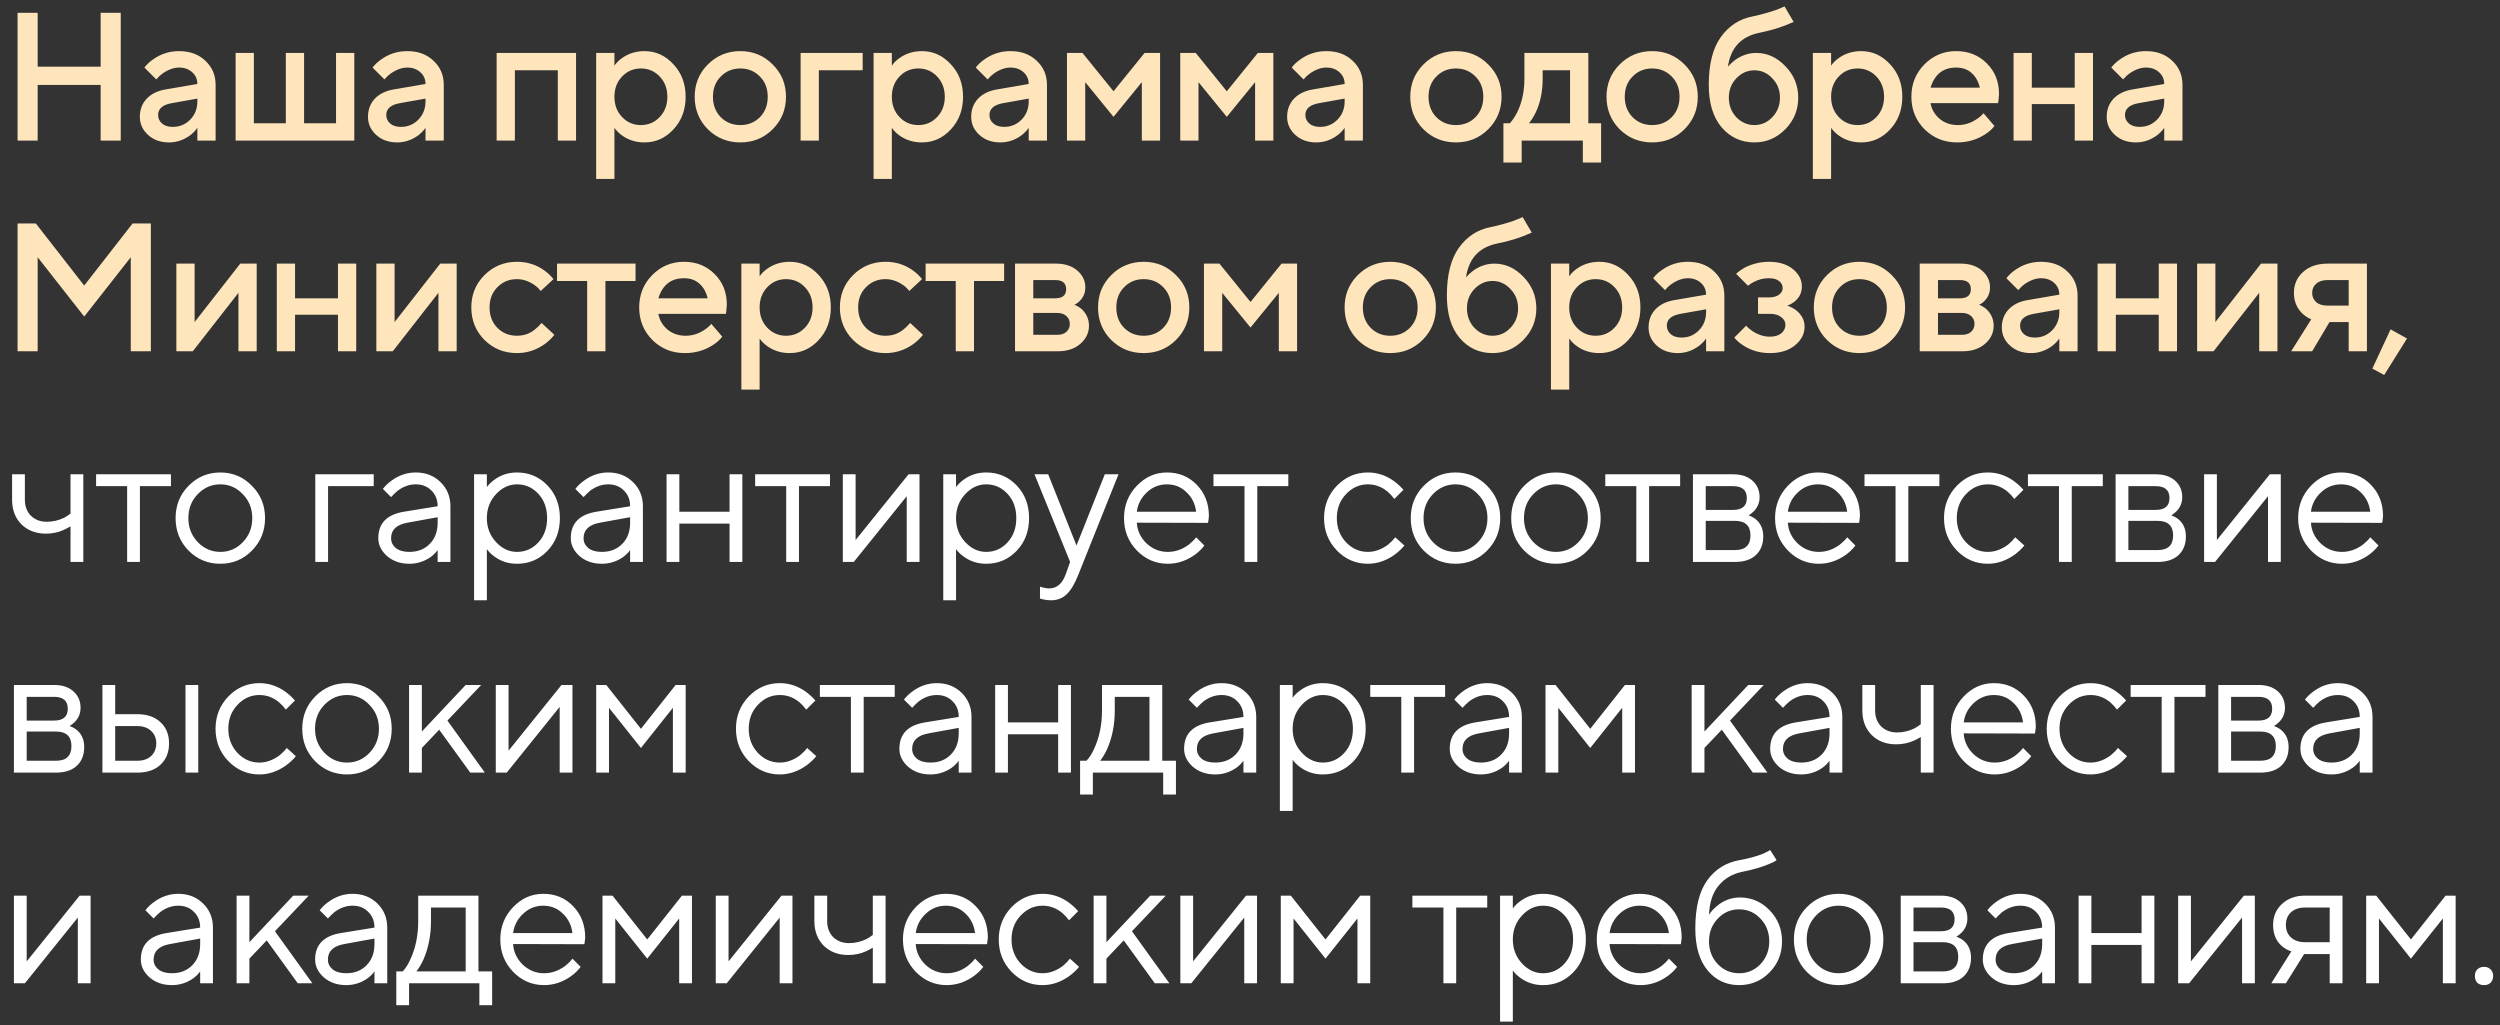
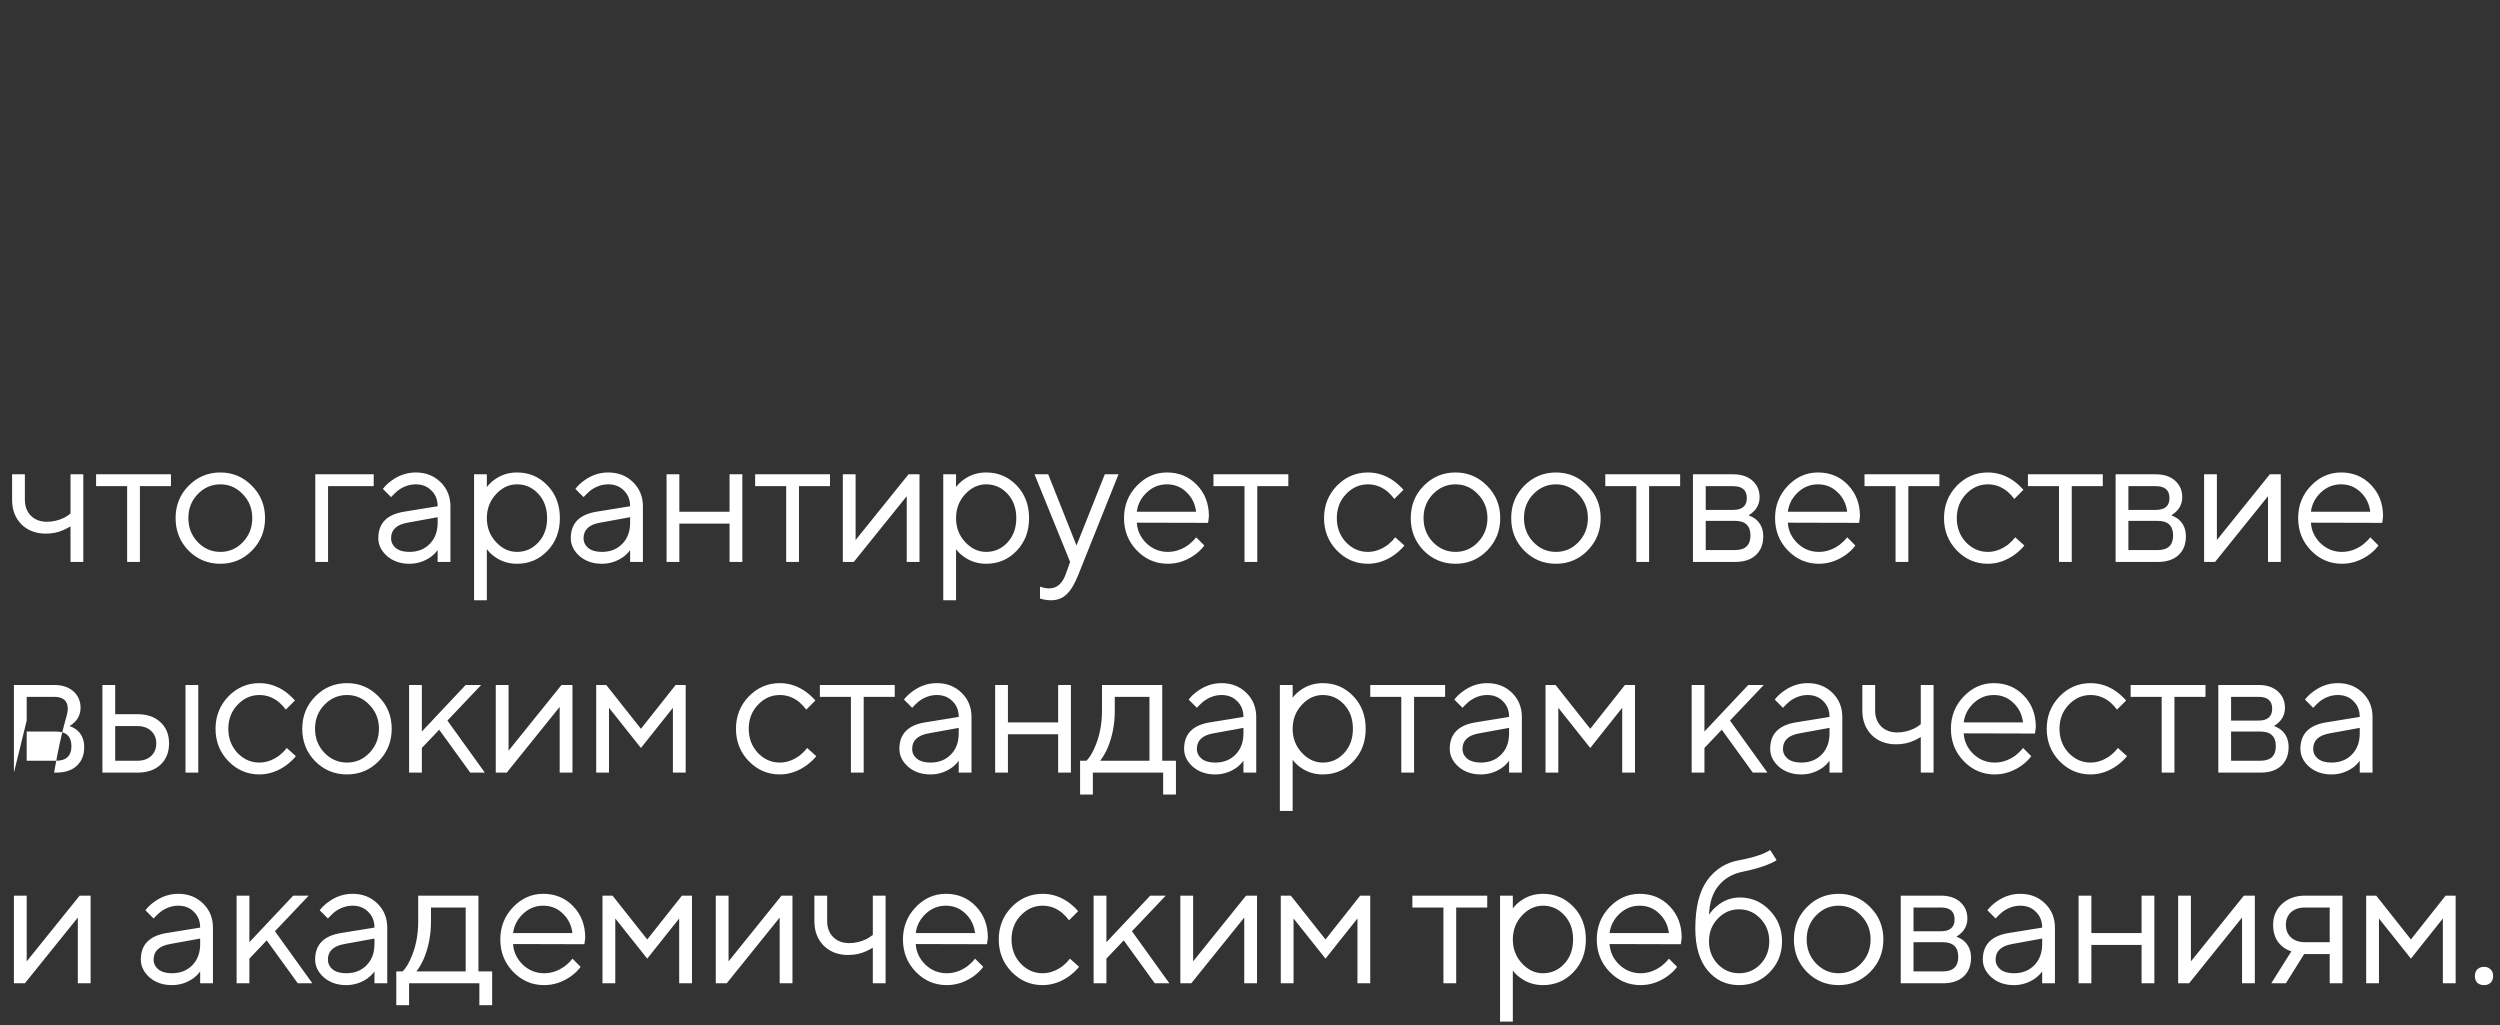
<svg xmlns="http://www.w3.org/2000/svg" width="178" height="73" viewBox="0 0 178 73" fill="none">
  <rect x="0" y="0" width="178" height="73" fill="#333333" stroke="none" />
-   <path d="M1.251 10.01V0.91H2.681V4.745H7.166V0.91H8.596V10.01H7.166V6.045H2.681V10.01H1.251ZM14.052 10.01V9.1C13.931 9.282 13.766 9.456 13.558 9.62C13.09 9.967 12.583 10.14 12.037 10.14C11.43 10.14 10.932 9.963 10.542 9.607C10.152 9.252 9.957 8.823 9.957 8.32C9.957 7.809 10.117 7.38 10.438 7.033C10.767 6.687 11.213 6.466 11.777 6.37L14.052 5.98C14.052 5.642 13.931 5.365 13.688 5.148C13.445 4.923 13.133 4.81 12.752 4.81C12.37 4.81 11.976 4.953 11.569 5.239C11.421 5.343 11.274 5.482 11.127 5.655L10.282 4.81C10.455 4.585 10.663 4.39 10.906 4.225C11.452 3.835 12.067 3.64 12.752 3.64C13.523 3.64 14.147 3.87 14.624 4.329C15.109 4.78 15.352 5.352 15.352 6.045V10.01H14.052ZM14.052 7.215V7.02L12.232 7.345C11.582 7.458 11.257 7.74 11.257 8.19C11.257 8.424 11.348 8.624 11.53 8.788C11.72 8.953 11.976 9.035 12.297 9.035C12.791 9.035 13.207 8.862 13.545 8.515C13.883 8.169 14.052 7.735 14.052 7.215ZM16.776 10.01V3.77H18.076V8.775H20.351V3.77H21.651V8.775H23.926V3.77H25.226V10.01H16.776ZM30.296 10.01V9.1C30.175 9.282 30.01 9.456 29.802 9.62C29.334 9.967 28.827 10.14 28.281 10.14C27.675 10.14 27.176 9.963 26.786 9.607C26.396 9.252 26.201 8.823 26.201 8.32C26.201 7.809 26.362 7.38 26.682 7.033C27.012 6.687 27.458 6.466 28.021 6.37L30.296 5.98C30.296 5.642 30.175 5.365 29.932 5.148C29.69 4.923 29.378 4.81 28.996 4.81C28.615 4.81 28.221 4.953 27.813 5.239C27.666 5.343 27.519 5.482 27.371 5.655L26.526 4.81C26.7 4.585 26.908 4.39 27.15 4.225C27.696 3.835 28.312 3.64 28.996 3.64C29.768 3.64 30.392 3.87 30.868 4.329C31.354 4.78 31.596 5.352 31.596 6.045V10.01H30.296ZM30.296 7.215V7.02L28.476 7.345C27.826 7.458 27.501 7.74 27.501 8.19C27.501 8.424 27.592 8.624 27.774 8.788C27.965 8.953 28.221 9.035 28.541 9.035C29.035 9.035 29.451 8.862 29.789 8.515C30.127 8.169 30.296 7.735 30.296 7.215ZM35.36 10.01V3.77H41.015V10.01H39.715V5.005H36.66V10.01H35.36ZM42.447 12.74V3.77H43.747V4.68C43.869 4.49 44.038 4.316 44.254 4.16C44.722 3.814 45.268 3.64 45.892 3.64C46.69 3.64 47.374 3.952 47.946 4.576C48.527 5.192 48.817 5.963 48.817 6.89C48.817 7.818 48.527 8.593 47.946 9.217C47.374 9.833 46.69 10.14 45.892 10.14C45.268 10.14 44.722 9.967 44.254 9.62C44.038 9.456 43.869 9.282 43.747 9.1V12.74H42.447ZM44.293 8.333C44.657 8.715 45.104 8.905 45.632 8.905C46.161 8.905 46.607 8.715 46.971 8.333C47.335 7.952 47.517 7.471 47.517 6.89C47.517 6.31 47.335 5.829 46.971 5.447C46.607 5.066 46.161 4.875 45.632 4.875C45.104 4.875 44.657 5.066 44.293 5.447C43.929 5.829 43.747 6.31 43.747 6.89C43.747 7.471 43.929 7.952 44.293 8.333ZM50.398 9.204C49.774 8.572 49.462 7.8 49.462 6.89C49.462 5.98 49.774 5.213 50.398 4.589C51.031 3.957 51.802 3.64 52.712 3.64C53.622 3.64 54.389 3.957 55.013 4.589C55.646 5.213 55.962 5.98 55.962 6.89C55.962 7.8 55.646 8.572 55.013 9.204C54.389 9.828 53.622 10.14 52.712 10.14C51.802 10.14 51.031 9.828 50.398 9.204ZM51.321 8.346C51.694 8.719 52.157 8.905 52.712 8.905C53.267 8.905 53.73 8.719 54.103 8.346C54.476 7.965 54.662 7.48 54.662 6.89C54.662 6.301 54.476 5.82 54.103 5.447C53.73 5.066 53.267 4.875 52.712 4.875C52.157 4.875 51.694 5.066 51.321 5.447C50.949 5.82 50.762 6.301 50.762 6.89C50.762 7.48 50.949 7.965 51.321 8.346ZM57.003 10.01V3.77H61.423V5.005H58.303V10.01H57.003ZM62.199 12.74V3.77H63.499V4.68C63.62 4.49 63.789 4.316 64.006 4.16C64.474 3.814 65.02 3.64 65.644 3.64C66.441 3.64 67.126 3.952 67.698 4.576C68.279 5.192 68.569 5.963 68.569 6.89C68.569 7.818 68.279 8.593 67.698 9.217C67.126 9.833 66.441 10.14 65.644 10.14C65.02 10.14 64.474 9.967 64.006 9.62C63.789 9.456 63.62 9.282 63.499 9.1V12.74H62.199ZM64.045 8.333C64.409 8.715 64.855 8.905 65.384 8.905C65.913 8.905 66.359 8.715 66.723 8.333C67.087 7.952 67.269 7.471 67.269 6.89C67.269 6.31 67.087 5.829 66.723 5.447C66.359 5.066 65.913 4.875 65.384 4.875C64.855 4.875 64.409 5.066 64.045 5.447C63.681 5.829 63.499 6.31 63.499 6.89C63.499 7.471 63.681 7.952 64.045 8.333ZM73.244 10.01V9.1C73.123 9.282 72.958 9.456 72.75 9.62C72.282 9.967 71.775 10.14 71.229 10.14C70.622 10.14 70.124 9.963 69.734 9.607C69.344 9.252 69.149 8.823 69.149 8.32C69.149 7.809 69.309 7.38 69.63 7.033C69.959 6.687 70.406 6.466 70.969 6.37L73.244 5.98C73.244 5.642 73.123 5.365 72.88 5.148C72.637 4.923 72.325 4.81 71.944 4.81C71.563 4.81 71.168 4.953 70.761 5.239C70.614 5.343 70.466 5.482 70.319 5.655L69.474 4.81C69.647 4.585 69.855 4.39 70.098 4.225C70.644 3.835 71.259 3.64 71.944 3.64C72.715 3.64 73.339 3.87 73.816 4.329C74.301 4.78 74.544 5.352 74.544 6.045V10.01H73.244ZM73.244 7.215V7.02L71.424 7.345C70.774 7.458 70.449 7.74 70.449 8.19C70.449 8.424 70.54 8.624 70.722 8.788C70.913 8.953 71.168 9.035 71.489 9.035C71.983 9.035 72.399 8.862 72.737 8.515C73.075 8.169 73.244 7.735 73.244 7.215ZM75.968 10.01V3.77H77.073L79.283 6.5L81.493 3.77H82.598V10.01H81.298V5.85L79.283 8.32L77.268 5.85V10.01H75.968ZM84.033 10.01V3.77H85.138L87.348 6.5L89.558 3.77H90.663V10.01H89.363V5.85L87.348 8.32L85.333 5.85V10.01H84.033ZM95.738 10.01V9.1C95.617 9.282 95.452 9.456 95.244 9.62C94.776 9.967 94.269 10.14 93.723 10.14C93.116 10.14 92.618 9.963 92.228 9.607C91.838 9.252 91.643 8.823 91.643 8.32C91.643 7.809 91.803 7.38 92.124 7.033C92.453 6.687 92.9 6.466 93.463 6.37L95.738 5.98C95.738 5.642 95.617 5.365 95.374 5.148C95.131 4.923 94.819 4.81 94.438 4.81C94.057 4.81 93.662 4.953 93.255 5.239C93.108 5.343 92.96 5.482 92.813 5.655L91.968 4.81C92.141 4.585 92.349 4.39 92.592 4.225C93.138 3.835 93.753 3.64 94.438 3.64C95.209 3.64 95.833 3.87 96.31 4.329C96.795 4.78 97.038 5.352 97.038 6.045V10.01H95.738ZM95.738 7.215V7.02L93.918 7.345C93.268 7.458 92.943 7.74 92.943 8.19C92.943 8.424 93.034 8.624 93.216 8.788C93.407 8.953 93.662 9.035 93.983 9.035C94.477 9.035 94.893 8.862 95.231 8.515C95.569 8.169 95.738 7.735 95.738 7.215ZM101.347 9.204C100.723 8.572 100.411 7.8 100.411 6.89C100.411 5.98 100.723 5.213 101.347 4.589C101.98 3.957 102.751 3.64 103.661 3.64C104.571 3.64 105.338 3.957 105.962 4.589C106.595 5.213 106.911 5.98 106.911 6.89C106.911 7.8 106.595 8.572 105.962 9.204C105.338 9.828 104.571 10.14 103.661 10.14C102.751 10.14 101.98 9.828 101.347 9.204ZM102.27 8.346C102.643 8.719 103.107 8.905 103.661 8.905C104.216 8.905 104.68 8.719 105.052 8.346C105.425 7.965 105.611 7.48 105.611 6.89C105.611 6.301 105.425 5.82 105.052 5.447C104.68 5.066 104.216 4.875 103.661 4.875C103.107 4.875 102.643 5.066 102.27 5.447C101.898 5.82 101.711 6.301 101.711 6.89C101.711 7.48 101.898 7.965 102.27 8.346ZM107.043 11.57V8.775H107.498C107.68 8.585 107.853 8.329 108.018 8.008C108.364 7.315 108.538 6.509 108.538 5.59V3.77H113.088V8.775H113.998V11.57H112.698V10.01H108.343V11.57H107.043ZM108.863 8.775H111.788V5.005H109.838V5.59C109.838 6.509 109.673 7.315 109.344 8.008C109.205 8.294 109.045 8.55 108.863 8.775ZM115.319 9.204C114.695 8.572 114.383 7.8 114.383 6.89C114.383 5.98 114.695 5.213 115.319 4.589C115.952 3.957 116.723 3.64 117.633 3.64C118.543 3.64 119.31 3.957 119.934 4.589C120.567 5.213 120.883 5.98 120.883 6.89C120.883 7.8 120.567 8.572 119.934 9.204C119.31 9.828 118.543 10.14 117.633 10.14C116.723 10.14 115.952 9.828 115.319 9.204ZM116.242 8.346C116.615 8.719 117.079 8.905 117.633 8.905C118.188 8.905 118.652 8.719 119.024 8.346C119.397 7.965 119.583 7.48 119.583 6.89C119.583 6.301 119.397 5.82 119.024 5.447C118.652 5.066 118.188 4.875 117.633 4.875C117.079 4.875 116.615 5.066 116.242 5.447C115.87 5.82 115.683 6.301 115.683 6.89C115.683 7.48 115.87 7.965 116.242 8.346ZM127.059 0.455L127.709 1.56C127.493 1.656 127.285 1.742 127.085 1.82C126.539 2.028 125.924 2.202 125.239 2.34C123.957 2.609 123.22 3.411 123.029 4.745C123.177 4.572 123.35 4.412 123.549 4.264C124.017 3.935 124.516 3.77 125.044 3.77C125.833 3.77 126.526 4.087 127.124 4.719C127.731 5.343 128.034 6.089 128.034 6.955C128.034 7.831 127.727 8.58 127.111 9.204C126.496 9.828 125.764 10.14 124.914 10.14C123.97 10.14 123.19 9.781 122.574 9.061C121.968 8.342 121.664 7.337 121.664 6.045C121.664 4.572 121.95 3.437 122.522 2.639C123.103 1.833 123.857 1.344 124.784 1.17C125.391 1.04 125.941 0.889 126.435 0.715C126.747 0.594 126.955 0.507 127.059 0.455ZM123.627 8.346C123.991 8.719 124.42 8.905 124.914 8.905C125.408 8.905 125.833 8.719 126.188 8.346C126.552 7.965 126.734 7.501 126.734 6.955C126.734 6.409 126.552 5.95 126.188 5.577C125.833 5.196 125.408 5.005 124.914 5.005C124.42 5.005 123.991 5.196 123.627 5.577C123.272 5.95 123.094 6.409 123.094 6.955C123.094 7.501 123.272 7.965 123.627 8.346ZM129.075 12.74V3.77H130.375V4.68C130.497 4.49 130.666 4.316 130.882 4.16C131.35 3.814 131.896 3.64 132.52 3.64C133.318 3.64 134.002 3.952 134.574 4.576C135.155 5.192 135.445 5.963 135.445 6.89C135.445 7.818 135.155 8.593 134.574 9.217C134.002 9.833 133.318 10.14 132.52 10.14C131.896 10.14 131.35 9.967 130.882 9.62C130.666 9.456 130.497 9.282 130.375 9.1V12.74H129.075ZM130.921 8.333C131.285 8.715 131.732 8.905 132.26 8.905C132.789 8.905 133.235 8.715 133.599 8.333C133.963 7.952 134.145 7.471 134.145 6.89C134.145 6.31 133.963 5.829 133.599 5.447C133.235 5.066 132.789 4.875 132.26 4.875C131.732 4.875 131.285 5.066 130.921 5.447C130.557 5.829 130.375 6.31 130.375 6.89C130.375 7.471 130.557 7.952 130.921 8.333ZM141.225 8.06L142.005 8.97C141.841 9.187 141.624 9.382 141.355 9.555C140.766 9.945 140.094 10.14 139.34 10.14C138.43 10.14 137.659 9.828 137.026 9.204C136.402 8.572 136.09 7.8 136.09 6.89C136.09 5.98 136.398 5.213 137.013 4.589C137.637 3.957 138.391 3.64 139.275 3.64C140.159 3.64 140.887 3.931 141.459 4.511C142.04 5.083 142.33 5.811 142.33 6.695C142.33 6.773 142.317 6.929 142.291 7.163L142.265 7.345H137.455C137.533 7.787 137.75 8.16 138.105 8.463C138.461 8.758 138.894 8.905 139.405 8.905C139.873 8.905 140.315 8.767 140.731 8.489C140.922 8.368 141.087 8.225 141.225 8.06ZM137.455 6.24H140.965C140.861 5.798 140.666 5.452 140.38 5.2C140.094 4.94 139.726 4.81 139.275 4.81C138.357 4.81 137.75 5.287 137.455 6.24ZM143.365 10.01V3.77H144.665V6.24H147.72V3.77H149.02V10.01H147.72V7.41H144.665V10.01H143.365ZM154.092 10.01V9.1C153.971 9.282 153.806 9.456 153.598 9.62C153.13 9.967 152.623 10.14 152.077 10.14C151.471 10.14 150.972 9.963 150.582 9.607C150.192 9.252 149.997 8.823 149.997 8.32C149.997 7.809 150.158 7.38 150.478 7.033C150.808 6.687 151.254 6.466 151.817 6.37L154.092 5.98C154.092 5.642 153.971 5.365 153.728 5.148C153.486 4.923 153.174 4.81 152.792 4.81C152.411 4.81 152.017 4.953 151.609 5.239C151.462 5.343 151.315 5.482 151.167 5.655L150.322 4.81C150.496 4.585 150.704 4.39 150.946 4.225C151.492 3.835 152.108 3.64 152.792 3.64C153.564 3.64 154.188 3.87 154.664 4.329C155.15 4.78 155.392 5.352 155.392 6.045V10.01H154.092ZM154.092 7.215V7.02L152.272 7.345C151.622 7.458 151.297 7.74 151.297 8.19C151.297 8.424 151.388 8.624 151.57 8.788C151.761 8.953 152.017 9.035 152.337 9.035C152.831 9.035 153.247 8.862 153.585 8.515C153.923 8.169 154.092 7.735 154.092 7.215ZM1.251 25.01V15.91H2.551L5.996 20.33L9.441 15.91H10.741V25.01H9.311V18.315L5.996 22.54L2.681 18.315V25.01H1.251ZM12.557 25.01V18.77H13.857V22.93L17.107 18.77H18.277V25.01H16.977V20.85L13.727 25.01H12.557ZM19.708 25.01V18.77H21.008V21.24H24.063V18.77H25.363V25.01H24.063V22.41H21.008V25.01H19.708ZM26.796 25.01V18.77H28.096V22.93L31.346 18.77H32.516V25.01H31.216V20.85L27.966 25.01H26.796ZM38.562 22.995L39.472 23.84C39.29 24.074 39.065 24.291 38.796 24.49C38.189 24.924 37.526 25.14 36.807 25.14C35.897 25.14 35.126 24.828 34.493 24.204C33.869 23.572 33.557 22.8 33.557 21.89C33.557 20.98 33.869 20.213 34.493 19.589C35.126 18.957 35.897 18.64 36.807 18.64C37.544 18.64 38.198 18.848 38.77 19.264C39.03 19.455 39.242 19.659 39.407 19.875L38.497 20.72C38.376 20.556 38.233 20.417 38.068 20.304C37.661 20.018 37.24 19.875 36.807 19.875C36.252 19.875 35.789 20.066 35.416 20.447C35.043 20.82 34.857 21.301 34.857 21.89C34.857 22.48 35.043 22.965 35.416 23.346C35.789 23.719 36.252 23.905 36.807 23.905C37.301 23.905 37.73 23.754 38.094 23.45C38.25 23.329 38.406 23.177 38.562 22.995ZM41.806 25.01V20.005H39.661V18.77H45.251V20.005H43.106V25.01H41.806ZM50.645 23.06L51.425 23.97C51.261 24.187 51.044 24.382 50.775 24.555C50.186 24.945 49.514 25.14 48.76 25.14C47.85 25.14 47.079 24.828 46.446 24.204C45.822 23.572 45.51 22.8 45.51 21.89C45.51 20.98 45.818 20.213 46.433 19.589C47.057 18.957 47.811 18.64 48.695 18.64C49.579 18.64 50.307 18.931 50.879 19.511C51.46 20.083 51.75 20.811 51.75 21.695C51.75 21.773 51.737 21.929 51.711 22.163L51.685 22.345H46.875C46.953 22.787 47.17 23.16 47.525 23.463C47.881 23.758 48.314 23.905 48.825 23.905C49.293 23.905 49.735 23.767 50.151 23.489C50.342 23.368 50.507 23.225 50.645 23.06ZM46.875 21.24H50.385C50.281 20.798 50.086 20.452 49.8 20.2C49.514 19.94 49.146 19.81 48.695 19.81C47.777 19.81 47.17 20.287 46.875 21.24ZM52.785 27.74V18.77H54.085V19.68C54.206 19.49 54.375 19.316 54.592 19.16C55.06 18.814 55.606 18.64 56.23 18.64C57.027 18.64 57.712 18.952 58.284 19.576C58.864 20.192 59.155 20.963 59.155 21.89C59.155 22.818 58.864 23.593 58.284 24.217C57.712 24.833 57.027 25.14 56.23 25.14C55.606 25.14 55.06 24.967 54.592 24.62C54.375 24.456 54.206 24.282 54.085 24.1V27.74H52.785ZM54.631 23.333C54.995 23.715 55.441 23.905 55.97 23.905C56.498 23.905 56.945 23.715 57.309 23.333C57.673 22.952 57.855 22.471 57.855 21.89C57.855 21.31 57.673 20.829 57.309 20.447C56.945 20.066 56.498 19.875 55.97 19.875C55.441 19.875 54.995 20.066 54.631 20.447C54.267 20.829 54.085 21.31 54.085 21.89C54.085 22.471 54.267 22.952 54.631 23.333ZM64.805 22.995L65.715 23.84C65.533 24.074 65.307 24.291 65.039 24.49C64.432 24.924 63.769 25.14 63.05 25.14C62.14 25.14 61.368 24.828 60.736 24.204C60.112 23.572 59.8 22.8 59.8 21.89C59.8 20.98 60.112 20.213 60.736 19.589C61.368 18.957 62.14 18.64 63.05 18.64C63.786 18.64 64.441 18.848 65.013 19.264C65.273 19.455 65.485 19.659 65.65 19.875L64.74 20.72C64.618 20.556 64.475 20.417 64.311 20.304C63.903 20.018 63.483 19.875 63.05 19.875C62.495 19.875 62.031 20.066 61.659 20.447C61.286 20.82 61.1 21.301 61.1 21.89C61.1 22.48 61.286 22.965 61.659 23.346C62.031 23.719 62.495 23.905 63.05 23.905C63.544 23.905 63.973 23.754 64.337 23.45C64.493 23.329 64.649 23.177 64.805 22.995ZM68.049 25.01V20.005H65.904V18.77H71.494V20.005H69.349V25.01H68.049ZM72.27 25.01V18.77H75.195C75.819 18.77 76.322 18.935 76.703 19.264C77.084 19.594 77.275 19.992 77.275 20.46C77.275 20.842 77.145 21.162 76.885 21.422C76.772 21.544 76.642 21.635 76.495 21.695C76.686 21.773 76.859 21.877 77.015 22.007C77.362 22.337 77.535 22.731 77.535 23.19C77.535 23.693 77.331 24.122 76.924 24.477C76.517 24.833 75.984 25.01 75.325 25.01H72.27ZM73.57 23.84H75.26C75.546 23.84 75.767 23.771 75.923 23.632C76.088 23.485 76.17 23.294 76.17 23.06C76.17 22.826 76.088 22.64 75.923 22.501C75.767 22.354 75.546 22.28 75.26 22.28H73.57V23.84ZM73.57 21.24H75.13C75.65 21.24 75.91 21.024 75.91 20.59C75.91 20.157 75.65 19.94 75.13 19.94H73.57V21.24ZM79.117 24.204C78.493 23.572 78.18 22.8 78.18 21.89C78.18 20.98 78.493 20.213 79.117 19.589C79.749 18.957 80.52 18.64 81.43 18.64C82.341 18.64 83.108 18.957 83.731 19.589C84.364 20.213 84.68 20.98 84.68 21.89C84.68 22.8 84.364 23.572 83.731 24.204C83.108 24.828 82.341 25.14 81.43 25.14C80.52 25.14 79.749 24.828 79.117 24.204ZM80.04 23.346C80.412 23.719 80.876 23.905 81.43 23.905C81.985 23.905 82.449 23.719 82.822 23.346C83.194 22.965 83.38 22.48 83.38 21.89C83.38 21.301 83.194 20.82 82.822 20.447C82.449 20.066 81.985 19.875 81.43 19.875C80.876 19.875 80.412 20.066 80.04 20.447C79.667 20.82 79.481 21.301 79.481 21.89C79.481 22.48 79.667 22.965 80.04 23.346ZM85.722 25.01V18.77H86.826L89.037 21.5L91.246 18.77H92.352V25.01H91.052V20.85L89.037 23.32L87.022 20.85V25.01H85.722ZM96.672 24.204C96.048 23.572 95.736 22.8 95.736 21.89C95.736 20.98 96.048 20.213 96.672 19.589C97.305 18.957 98.076 18.64 98.986 18.64C99.896 18.64 100.663 18.957 101.287 19.589C101.92 20.213 102.236 20.98 102.236 21.89C102.236 22.8 101.92 23.572 101.287 24.204C100.663 24.828 99.896 25.14 98.986 25.14C98.076 25.14 97.305 24.828 96.672 24.204ZM97.595 23.346C97.968 23.719 98.431 23.905 98.986 23.905C99.541 23.905 100.004 23.719 100.377 23.346C100.75 22.965 100.936 22.48 100.936 21.89C100.936 21.301 100.75 20.82 100.377 20.447C100.004 20.066 99.541 19.875 98.986 19.875C98.431 19.875 97.968 20.066 97.595 20.447C97.222 20.82 97.036 21.301 97.036 21.89C97.036 22.48 97.222 22.965 97.595 23.346ZM108.412 15.455L109.062 16.56C108.845 16.656 108.637 16.742 108.438 16.82C107.892 17.028 107.277 17.202 106.592 17.34C105.309 17.609 104.573 18.411 104.382 19.745C104.529 19.572 104.703 19.412 104.902 19.264C105.37 18.935 105.868 18.77 106.397 18.77C107.186 18.77 107.879 19.087 108.477 19.719C109.084 20.343 109.387 21.089 109.387 21.955C109.387 22.831 109.079 23.58 108.464 24.204C107.849 24.828 107.116 25.14 106.267 25.14C105.322 25.14 104.542 24.781 103.927 24.061C103.32 23.342 103.017 22.337 103.017 21.045C103.017 19.572 103.303 18.437 103.875 17.639C104.456 16.833 105.21 16.344 106.137 16.17C106.744 16.04 107.294 15.889 107.788 15.715C108.1 15.594 108.308 15.507 108.412 15.455ZM104.98 23.346C105.344 23.719 105.773 23.905 106.267 23.905C106.761 23.905 107.186 23.719 107.541 23.346C107.905 22.965 108.087 22.501 108.087 21.955C108.087 21.409 107.905 20.95 107.541 20.577C107.186 20.196 106.761 20.005 106.267 20.005C105.773 20.005 105.344 20.196 104.98 20.577C104.625 20.95 104.447 21.409 104.447 21.955C104.447 22.501 104.625 22.965 104.98 23.346ZM110.428 27.74V18.77H111.728V19.68C111.849 19.49 112.018 19.316 112.235 19.16C112.703 18.814 113.249 18.64 113.873 18.64C114.67 18.64 115.355 18.952 115.927 19.576C116.508 20.192 116.798 20.963 116.798 21.89C116.798 22.818 116.508 23.593 115.927 24.217C115.355 24.833 114.67 25.14 113.873 25.14C113.249 25.14 112.703 24.967 112.235 24.62C112.018 24.456 111.849 24.282 111.728 24.1V27.74H110.428ZM112.274 23.333C112.638 23.715 113.084 23.905 113.613 23.905C114.142 23.905 114.588 23.715 114.952 23.333C115.316 22.952 115.498 22.471 115.498 21.89C115.498 21.31 115.316 20.829 114.952 20.447C114.588 20.066 114.142 19.875 113.613 19.875C113.084 19.875 112.638 20.066 112.274 20.447C111.91 20.829 111.728 21.31 111.728 21.89C111.728 22.471 111.91 22.952 112.274 23.333ZM121.473 25.01V24.1C121.352 24.282 121.187 24.456 120.979 24.62C120.511 24.967 120.004 25.14 119.458 25.14C118.851 25.14 118.353 24.963 117.963 24.607C117.573 24.252 117.378 23.823 117.378 23.32C117.378 22.809 117.538 22.38 117.859 22.033C118.188 21.687 118.635 21.466 119.198 21.37L121.473 20.98C121.473 20.642 121.352 20.365 121.109 20.148C120.866 19.923 120.554 19.81 120.173 19.81C119.792 19.81 119.397 19.953 118.99 20.239C118.843 20.343 118.695 20.482 118.548 20.655L117.703 19.81C117.876 19.585 118.084 19.39 118.327 19.225C118.873 18.835 119.488 18.64 120.173 18.64C120.944 18.64 121.568 18.87 122.045 19.329C122.53 19.78 122.773 20.352 122.773 21.045V25.01H121.473ZM121.473 22.215V22.02L119.653 22.345C119.003 22.458 118.678 22.74 118.678 23.19C118.678 23.424 118.769 23.624 118.951 23.788C119.142 23.953 119.397 24.035 119.718 24.035C120.212 24.035 120.628 23.862 120.966 23.515C121.304 23.169 121.473 22.735 121.473 22.215ZM123.482 24.035L124.327 23.19C124.448 23.329 124.6 23.459 124.782 23.58C125.181 23.84 125.592 23.97 126.017 23.97C126.364 23.97 126.632 23.892 126.823 23.736C127.022 23.572 127.122 23.368 127.122 23.125C127.122 22.909 127.022 22.727 126.823 22.579C126.632 22.423 126.364 22.345 126.017 22.345H125.172V21.175H125.952C126.264 21.175 126.502 21.11 126.667 20.98C126.84 20.85 126.927 20.699 126.927 20.525C126.927 20.317 126.845 20.148 126.68 20.018C126.515 19.88 126.273 19.81 125.952 19.81C125.553 19.81 125.189 19.901 124.86 20.083C124.73 20.144 124.596 20.231 124.457 20.343L123.612 19.498C123.777 19.342 123.972 19.199 124.197 19.069C124.752 18.783 125.337 18.64 125.952 18.64C126.663 18.64 127.23 18.814 127.655 19.16C128.08 19.507 128.292 19.919 128.292 20.395C128.292 20.837 128.119 21.197 127.772 21.474C127.59 21.613 127.417 21.708 127.252 21.76C127.477 21.838 127.681 21.942 127.863 22.072C128.279 22.402 128.487 22.796 128.487 23.255C128.487 23.767 128.262 24.209 127.811 24.581C127.36 24.954 126.762 25.14 126.017 25.14C125.306 25.14 124.674 24.958 124.119 24.594C123.85 24.421 123.638 24.235 123.482 24.035ZM130.078 24.204C129.454 23.572 129.142 22.8 129.142 21.89C129.142 20.98 129.454 20.213 130.078 19.589C130.711 18.957 131.482 18.64 132.392 18.64C133.302 18.64 134.069 18.957 134.693 19.589C135.326 20.213 135.642 20.98 135.642 21.89C135.642 22.8 135.326 23.572 134.693 24.204C134.069 24.828 133.302 25.14 132.392 25.14C131.482 25.14 130.711 24.828 130.078 24.204ZM131.001 23.346C131.374 23.719 131.838 23.905 132.392 23.905C132.947 23.905 133.411 23.719 133.783 23.346C134.156 22.965 134.342 22.48 134.342 21.89C134.342 21.301 134.156 20.82 133.783 20.447C133.411 20.066 132.947 19.875 132.392 19.875C131.838 19.875 131.374 20.066 131.001 20.447C130.629 20.82 130.442 21.301 130.442 21.89C130.442 22.48 130.629 22.965 131.001 23.346ZM136.684 25.01V18.77H139.609C140.233 18.77 140.735 18.935 141.117 19.264C141.498 19.594 141.689 19.992 141.689 20.46C141.689 20.842 141.559 21.162 141.299 21.422C141.186 21.544 141.056 21.635 140.909 21.695C141.099 21.773 141.273 21.877 141.429 22.007C141.775 22.337 141.949 22.731 141.949 23.19C141.949 23.693 141.745 24.122 141.338 24.477C140.93 24.833 140.397 25.01 139.739 25.01H136.684ZM137.984 23.84H139.674C139.96 23.84 140.181 23.771 140.337 23.632C140.501 23.485 140.584 23.294 140.584 23.06C140.584 22.826 140.501 22.64 140.337 22.501C140.181 22.354 139.96 22.28 139.674 22.28H137.984V23.84ZM137.984 21.24H139.544C140.064 21.24 140.324 21.024 140.324 20.59C140.324 20.157 140.064 19.94 139.544 19.94H137.984V21.24ZM146.624 25.01V24.1C146.503 24.282 146.338 24.456 146.13 24.62C145.662 24.967 145.155 25.14 144.609 25.14C144.002 25.14 143.504 24.963 143.114 24.607C142.724 24.252 142.529 23.823 142.529 23.32C142.529 22.809 142.689 22.38 143.01 22.033C143.339 21.687 143.786 21.466 144.349 21.37L146.624 20.98C146.624 20.642 146.503 20.365 146.26 20.148C146.017 19.923 145.705 19.81 145.324 19.81C144.943 19.81 144.548 19.953 144.141 20.239C143.994 20.343 143.846 20.482 143.699 20.655L142.854 19.81C143.027 19.585 143.235 19.39 143.478 19.225C144.024 18.835 144.639 18.64 145.324 18.64C146.095 18.64 146.719 18.87 147.196 19.329C147.681 19.78 147.924 20.352 147.924 21.045V25.01H146.624ZM146.624 22.215V22.02L144.804 22.345C144.154 22.458 143.829 22.74 143.829 23.19C143.829 23.424 143.92 23.624 144.102 23.788C144.293 23.953 144.548 24.035 144.869 24.035C145.363 24.035 145.779 23.862 146.117 23.515C146.455 23.169 146.624 22.735 146.624 22.215ZM149.348 25.01V18.77H150.648V21.24H153.703V18.77H155.003V25.01H153.703V22.41H150.648V25.01H149.348ZM156.435 25.01V18.77H157.735V22.93L160.985 18.77H162.155V25.01H160.855V20.85L157.605 25.01H156.435ZM163.131 25.01L164.561 22.735C164.345 22.649 164.137 22.514 163.937 22.332C163.53 21.942 163.326 21.448 163.326 20.85C163.326 20.252 163.543 19.758 163.976 19.368C164.41 18.97 164.995 18.77 165.731 18.77H168.526V25.01H167.226V22.93H165.861L164.626 25.01H163.131ZM165.731 21.76H167.226V19.94H165.731C165.376 19.94 165.103 20.027 164.912 20.2C164.722 20.365 164.626 20.582 164.626 20.85C164.626 21.119 164.722 21.34 164.912 21.513C165.103 21.678 165.376 21.76 165.731 21.76ZM168.91 26.245L170.21 23.45L171.38 24.1L169.755 26.7L168.91 26.245Z" fill="#FEE5BB" />
-   <path d="M5.021 40.01V37.475C4.865 37.571 4.701 37.657 4.527 37.735C4.146 37.909 3.726 37.995 3.266 37.995C2.556 37.995 1.975 37.774 1.524 37.332C1.082 36.882 0.861 36.301 0.861 35.59V33.77H1.771V35.59C1.771 36.05 1.914 36.427 2.2 36.721C2.495 37.007 2.872 37.15 3.331 37.15C3.756 37.15 4.168 37.055 4.566 36.864C4.74 36.769 4.891 36.669 5.021 36.565V33.77H5.931V40.01H5.021ZM9.052 40.01V34.615H6.842V33.77H12.172V34.615H9.962V40.01H9.052ZM17.936 39.204C17.321 39.828 16.572 40.14 15.688 40.14C14.803 40.14 14.05 39.828 13.425 39.204C12.81 38.572 12.502 37.8 12.502 36.89C12.502 35.98 12.81 35.213 13.425 34.589C14.05 33.957 14.803 33.64 15.688 33.64C16.572 33.64 17.321 33.957 17.936 34.589C18.561 35.213 18.872 35.98 18.872 36.89C18.872 37.8 18.561 38.572 17.936 39.204ZM14.075 38.593C14.526 39.061 15.063 39.295 15.688 39.295C16.311 39.295 16.845 39.066 17.287 38.606C17.737 38.138 17.962 37.566 17.962 36.89C17.962 36.214 17.737 35.647 17.287 35.187C16.845 34.719 16.311 34.485 15.688 34.485C15.063 34.485 14.526 34.719 14.075 35.187C13.633 35.647 13.412 36.214 13.412 36.89C13.412 37.558 13.633 38.125 14.075 38.593ZM22.448 40.01V33.77H26.608V34.615H23.358V40.01H22.448ZM31.16 40.01V39.165C31.03 39.347 30.865 39.512 30.666 39.659C30.207 39.98 29.7 40.14 29.145 40.14C28.512 40.14 27.984 39.958 27.559 39.594C27.143 39.222 26.935 38.797 26.935 38.32C26.935 37.263 27.542 36.635 28.755 36.435L31.16 36.045C31.16 35.586 31.013 35.213 30.718 34.927C30.432 34.633 30.059 34.485 29.6 34.485C29.149 34.485 28.72 34.637 28.313 34.94C28.122 35.105 27.966 35.257 27.845 35.395L27.26 34.81C27.425 34.594 27.628 34.399 27.871 34.225C28.4 33.835 28.976 33.64 29.6 33.64C30.311 33.64 30.9 33.87 31.368 34.329C31.836 34.789 32.07 35.361 32.07 36.045V40.01H31.16ZM31.16 37.215V36.825L29.015 37.215C28.235 37.354 27.845 37.722 27.845 38.32C27.845 38.598 27.958 38.832 28.183 39.022C28.417 39.204 28.738 39.295 29.145 39.295C29.743 39.295 30.228 39.105 30.601 38.723C30.974 38.342 31.16 37.839 31.16 37.215ZM33.754 42.74V33.77H34.664V34.68C34.811 34.481 34.989 34.308 35.197 34.16C35.665 33.814 36.202 33.64 36.809 33.64C37.667 33.64 38.391 33.948 38.98 34.563C39.569 35.179 39.864 35.954 39.864 36.89C39.864 37.826 39.569 38.602 38.98 39.217C38.391 39.833 37.667 40.14 36.809 40.14C36.202 40.14 35.665 39.967 35.197 39.62C34.989 39.473 34.811 39.3 34.664 39.1V42.74H33.754ZM36.809 39.295C37.407 39.295 37.914 39.07 38.33 38.619C38.746 38.169 38.954 37.592 38.954 36.89C38.954 36.188 38.746 35.612 38.33 35.161C37.914 34.711 37.407 34.485 36.809 34.485C36.246 34.485 35.747 34.719 35.314 35.187C34.881 35.655 34.664 36.223 34.664 36.89C34.664 37.558 34.881 38.125 35.314 38.593C35.747 39.061 36.246 39.295 36.809 39.295ZM44.865 40.01V39.165C44.735 39.347 44.571 39.512 44.371 39.659C43.912 39.98 43.405 40.14 42.85 40.14C42.218 40.14 41.689 39.958 41.264 39.594C40.848 39.222 40.64 38.797 40.64 38.32C40.64 37.263 41.247 36.635 42.46 36.435L44.865 36.045C44.865 35.586 44.718 35.213 44.423 34.927C44.137 34.633 43.765 34.485 43.305 34.485C42.855 34.485 42.426 34.637 42.018 34.94C41.828 35.105 41.672 35.257 41.55 35.395L40.965 34.81C41.13 34.594 41.334 34.399 41.576 34.225C42.105 33.835 42.681 33.64 43.305 33.64C44.016 33.64 44.605 33.87 45.073 34.329C45.541 34.789 45.775 35.361 45.775 36.045V40.01H44.865ZM44.865 37.215V36.825L42.72 37.215C41.94 37.354 41.55 37.722 41.55 38.32C41.55 38.598 41.663 38.832 41.888 39.022C42.122 39.204 42.443 39.295 42.85 39.295C43.448 39.295 43.934 39.105 44.306 38.723C44.679 38.342 44.865 37.839 44.865 37.215ZM47.459 40.01V33.77H48.369V36.435H51.944V33.77H52.854V40.01H51.944V37.28H48.369V40.01H47.459ZM55.977 40.01V34.615H53.767V33.77H59.097V34.615H56.887V40.01H55.977ZM60.009 40.01V33.77H60.919V38.45L64.689 33.77H65.469V40.01H64.559V35.33L60.789 40.01H60.009ZM67.16 42.74V33.77H68.07V34.68C68.218 34.481 68.395 34.308 68.603 34.16C69.071 33.814 69.609 33.64 70.215 33.64C71.073 33.64 71.797 33.948 72.386 34.563C72.976 35.179 73.27 35.954 73.27 36.89C73.27 37.826 72.976 38.602 72.386 39.217C71.797 39.833 71.073 40.14 70.215 40.14C69.609 40.14 69.071 39.967 68.603 39.62C68.395 39.473 68.218 39.3 68.07 39.1V42.74H67.16ZM70.215 39.295C70.813 39.295 71.32 39.07 71.736 38.619C72.152 38.169 72.36 37.592 72.36 36.89C72.36 36.188 72.152 35.612 71.736 35.161C71.32 34.711 70.813 34.485 70.215 34.485C69.652 34.485 69.154 34.719 68.72 35.187C68.287 35.655 68.07 36.223 68.07 36.89C68.07 37.558 68.287 38.125 68.72 38.593C69.154 39.061 69.652 39.295 70.215 39.295ZM74.047 42.61V41.765C74.125 41.8 74.194 41.822 74.255 41.83C74.402 41.874 74.549 41.895 74.697 41.895C75.234 41.895 75.624 41.57 75.867 40.92L76.192 40.01L73.657 33.77H74.632L76.647 38.84L78.662 33.77H79.637L76.777 40.92C76.517 41.579 76.235 42.047 75.932 42.324C75.637 42.602 75.269 42.74 74.827 42.74C74.627 42.74 74.441 42.719 74.268 42.675C74.207 42.667 74.133 42.645 74.047 42.61ZM85.165 38.255L85.75 38.84C85.585 39.066 85.364 39.282 85.087 39.49C84.48 39.924 83.835 40.14 83.15 40.14C82.292 40.14 81.555 39.824 80.94 39.191C80.333 38.559 80.03 37.792 80.03 36.89C80.03 35.989 80.333 35.222 80.94 34.589C81.547 33.957 82.262 33.64 83.085 33.64C83.943 33.64 84.654 33.935 85.217 34.524C85.789 35.114 86.075 35.859 86.075 36.76C86.075 36.804 86.062 36.916 86.036 37.098L86.01 37.228L80.94 37.215C80.975 37.779 81.204 38.268 81.629 38.684C82.062 39.092 82.569 39.295 83.15 39.295C83.679 39.295 84.177 39.122 84.645 38.775C84.87 38.593 85.044 38.42 85.165 38.255ZM80.94 36.435H85.165C85.096 35.872 84.866 35.408 84.476 35.044C84.095 34.672 83.631 34.485 83.085 34.485C82.539 34.485 82.062 34.676 81.655 35.057C81.248 35.439 81.009 35.898 80.94 36.435ZM88.609 40.01V34.615H86.399V33.77H91.729V34.615H89.519V40.01H88.609ZM99.342 38.255L99.992 38.84C99.819 39.057 99.589 39.274 99.303 39.49C98.696 39.924 98.059 40.14 97.392 40.14C96.534 40.14 95.797 39.824 95.182 39.191C94.575 38.559 94.272 37.792 94.272 36.89C94.272 35.989 94.575 35.222 95.182 34.589C95.797 33.957 96.534 33.64 97.392 33.64C98.068 33.64 98.692 33.848 99.264 34.264C99.498 34.438 99.719 34.641 99.927 34.875L99.277 35.525C99.138 35.335 98.978 35.161 98.796 35.005C98.38 34.659 97.912 34.485 97.392 34.485C96.794 34.485 96.274 34.719 95.832 35.187C95.399 35.647 95.182 36.214 95.182 36.89C95.182 37.566 95.399 38.138 95.832 38.606C96.274 39.066 96.794 39.295 97.392 39.295C97.886 39.295 98.367 39.122 98.835 38.775C99.034 38.611 99.203 38.437 99.342 38.255ZM105.88 39.204C105.264 39.828 104.515 40.14 103.631 40.14C102.747 40.14 101.993 39.828 101.369 39.204C100.753 38.572 100.446 37.8 100.446 36.89C100.446 35.98 100.753 35.213 101.369 34.589C101.993 33.957 102.747 33.64 103.631 33.64C104.515 33.64 105.264 33.957 105.88 34.589C106.504 35.213 106.816 35.98 106.816 36.89C106.816 37.8 106.504 38.572 105.88 39.204ZM102.019 38.593C102.469 39.061 103.007 39.295 103.631 39.295C104.255 39.295 104.788 39.066 105.23 38.606C105.68 38.138 105.906 37.566 105.906 36.89C105.906 36.214 105.68 35.647 105.23 35.187C104.788 34.719 104.255 34.485 103.631 34.485C103.007 34.485 102.469 34.719 102.019 35.187C101.577 35.647 101.356 36.214 101.356 36.89C101.356 37.558 101.577 38.125 102.019 38.593ZM113.031 39.204C112.415 39.828 111.666 40.14 110.782 40.14C109.898 40.14 109.144 39.828 108.52 39.204C107.904 38.572 107.597 37.8 107.597 36.89C107.597 35.98 107.904 35.213 108.52 34.589C109.144 33.957 109.898 33.64 110.782 33.64C111.666 33.64 112.415 33.957 113.031 34.589C113.655 35.213 113.967 35.98 113.967 36.89C113.967 37.8 113.655 38.572 113.031 39.204ZM109.17 38.593C109.62 39.061 110.158 39.295 110.782 39.295C111.406 39.295 111.939 39.066 112.381 38.606C112.831 38.138 113.057 37.566 113.057 36.89C113.057 36.214 112.831 35.647 112.381 35.187C111.939 34.719 111.406 34.485 110.782 34.485C110.158 34.485 109.62 34.719 109.17 35.187C108.728 35.647 108.507 36.214 108.507 36.89C108.507 37.558 108.728 38.125 109.17 38.593ZM116.506 40.01V34.615H114.296V33.77H119.626V34.615H117.416V40.01H116.506ZM120.538 40.01V33.77H123.398C123.979 33.77 124.438 33.922 124.776 34.225C125.114 34.529 125.283 34.919 125.283 35.395C125.283 35.777 125.153 36.106 124.893 36.383C124.78 36.496 124.65 36.6 124.503 36.695C124.702 36.765 124.876 36.86 125.023 36.981C125.37 37.276 125.543 37.679 125.543 38.19C125.543 38.754 125.365 39.2 125.01 39.529C124.663 39.85 124.169 40.01 123.528 40.01H120.538ZM121.448 36.305H123.398C124.048 36.305 124.373 36.024 124.373 35.46C124.373 34.897 124.048 34.615 123.398 34.615H121.448V36.305ZM121.448 39.165H123.528C124.265 39.165 124.633 38.819 124.633 38.125C124.633 37.432 124.265 37.085 123.528 37.085H121.448V39.165ZM131.519 38.255L132.104 38.84C131.939 39.066 131.718 39.282 131.441 39.49C130.834 39.924 130.188 40.14 129.504 40.14C128.646 40.14 127.909 39.824 127.294 39.191C126.687 38.559 126.384 37.792 126.384 36.89C126.384 35.989 126.687 35.222 127.294 34.589C127.9 33.957 128.615 33.64 129.439 33.64C130.297 33.64 131.007 33.935 131.571 34.524C132.143 35.114 132.429 35.859 132.429 36.76C132.429 36.804 132.416 36.916 132.39 37.098L132.364 37.228L127.294 37.215C127.328 37.779 127.558 38.268 127.983 38.684C128.416 39.092 128.923 39.295 129.504 39.295C130.032 39.295 130.531 39.122 130.999 38.775C131.224 38.593 131.397 38.42 131.519 38.255ZM127.294 36.435H131.519C131.449 35.872 131.22 35.408 130.83 35.044C130.448 34.672 129.985 34.485 129.439 34.485C128.893 34.485 128.416 34.676 128.009 35.057C127.601 35.439 127.363 35.898 127.294 36.435ZM134.963 40.01V34.615H132.753V33.77H138.083V34.615H135.873V40.01H134.963ZM143.483 38.255L144.133 38.84C143.96 39.057 143.73 39.274 143.444 39.49C142.837 39.924 142.2 40.14 141.533 40.14C140.675 40.14 139.938 39.824 139.323 39.191C138.716 38.559 138.413 37.792 138.413 36.89C138.413 35.989 138.716 35.222 139.323 34.589C139.938 33.957 140.675 33.64 141.533 33.64C142.209 33.64 142.833 33.848 143.405 34.264C143.639 34.438 143.86 34.641 144.068 34.875L143.418 35.525C143.279 35.335 143.119 35.161 142.937 35.005C142.521 34.659 142.053 34.485 141.533 34.485C140.935 34.485 140.415 34.719 139.973 35.187C139.54 35.647 139.323 36.214 139.323 36.89C139.323 37.566 139.54 38.138 139.973 38.606C140.415 39.066 140.935 39.295 141.533 39.295C142.027 39.295 142.508 39.122 142.976 38.775C143.175 38.611 143.344 38.437 143.483 38.255ZM146.599 40.01V34.615H144.389V33.77H149.719V34.615H147.509V40.01H146.599ZM150.631 40.01V33.77H153.491C154.072 33.77 154.531 33.922 154.869 34.225C155.207 34.529 155.376 34.919 155.376 35.395C155.376 35.777 155.246 36.106 154.986 36.383C154.873 36.496 154.743 36.6 154.596 36.695C154.795 36.765 154.969 36.86 155.116 36.981C155.463 37.276 155.636 37.679 155.636 38.19C155.636 38.754 155.458 39.2 155.103 39.529C154.756 39.85 154.262 40.01 153.621 40.01H150.631ZM151.541 36.305H153.491C154.141 36.305 154.466 36.024 154.466 35.46C154.466 34.897 154.141 34.615 153.491 34.615H151.541V36.305ZM151.541 39.165H153.621C154.358 39.165 154.726 38.819 154.726 38.125C154.726 37.432 154.358 37.085 153.621 37.085H151.541V39.165ZM156.932 40.01V33.77H157.842V38.45L161.612 33.77H162.392V40.01H161.482V35.33L157.712 40.01H156.932ZM168.763 38.255L169.348 38.84C169.183 39.066 168.962 39.282 168.685 39.49C168.078 39.924 167.432 40.14 166.748 40.14C165.89 40.14 165.153 39.824 164.538 39.191C163.931 38.559 163.628 37.792 163.628 36.89C163.628 35.989 163.931 35.222 164.538 34.589C165.144 33.957 165.859 33.64 166.683 33.64C167.541 33.64 168.251 33.935 168.815 34.524C169.387 35.114 169.673 35.859 169.673 36.76C169.673 36.804 169.66 36.916 169.634 37.098L169.608 37.228L164.538 37.215C164.572 37.779 164.802 38.268 165.227 38.684C165.66 39.092 166.167 39.295 166.748 39.295C167.276 39.295 167.775 39.122 168.243 38.775C168.468 38.593 168.641 38.42 168.763 38.255ZM164.538 36.435H168.763C168.693 35.872 168.464 35.408 168.074 35.044C167.692 34.672 167.229 34.485 166.683 34.485C166.137 34.485 165.66 34.676 165.253 35.057C164.845 35.439 164.607 35.898 164.538 36.435ZM0.991 55.01V48.77H3.851C4.432 48.77 4.891 48.922 5.229 49.225C5.567 49.529 5.736 49.919 5.736 50.395C5.736 50.777 5.606 51.106 5.346 51.383C5.234 51.496 5.104 51.6 4.956 51.695C5.156 51.765 5.329 51.86 5.476 51.981C5.823 52.276 5.996 52.679 5.996 53.19C5.996 53.754 5.819 54.2 5.463 54.529C5.117 54.85 4.623 55.01 3.981 55.01H0.991ZM1.901 51.305H3.851C4.501 51.305 4.826 51.024 4.826 50.46C4.826 49.897 4.501 49.615 3.851 49.615H1.901V51.305ZM1.901 54.165H3.981C4.718 54.165 5.086 53.819 5.086 53.125C5.086 52.432 4.718 52.085 3.981 52.085H1.901V54.165ZM7.292 55.01V48.77H8.202V50.85H9.762C10.473 50.85 11.027 51.041 11.426 51.422C11.833 51.795 12.037 52.298 12.037 52.93C12.037 53.563 11.833 54.07 11.426 54.451C11.027 54.824 10.477 55.01 9.775 55.01H7.292ZM13.207 55.01V48.77H14.117V55.01H13.207ZM8.202 54.165H9.775C10.191 54.165 10.52 54.053 10.763 53.827C11.005 53.593 11.127 53.294 11.127 52.93C11.127 52.558 11.001 52.259 10.75 52.033C10.507 51.808 10.178 51.695 9.762 51.695H8.202V54.165ZM20.416 53.255L21.066 53.84C20.893 54.057 20.663 54.274 20.377 54.49C19.771 54.924 19.134 55.14 18.466 55.14C17.608 55.14 16.872 54.824 16.256 54.191C15.65 53.559 15.346 52.792 15.346 51.89C15.346 50.989 15.65 50.222 16.256 49.589C16.872 48.957 17.608 48.64 18.466 48.64C19.142 48.64 19.766 48.848 20.338 49.264C20.572 49.438 20.793 49.641 21.001 49.875L20.351 50.525C20.213 50.335 20.052 50.161 19.87 50.005C19.454 49.659 18.986 49.485 18.466 49.485C17.868 49.485 17.348 49.719 16.906 50.187C16.473 50.647 16.256 51.214 16.256 51.89C16.256 52.566 16.473 53.138 16.906 53.606C17.348 54.066 17.868 54.295 18.466 54.295C18.96 54.295 19.441 54.122 19.909 53.775C20.109 53.611 20.278 53.437 20.416 53.255ZM26.954 54.204C26.338 54.828 25.589 55.14 24.705 55.14C23.821 55.14 23.067 54.828 22.443 54.204C21.827 53.572 21.52 52.8 21.52 51.89C21.52 50.98 21.827 50.213 22.443 49.589C23.067 48.957 23.821 48.64 24.705 48.64C25.589 48.64 26.338 48.957 26.954 49.589C27.578 50.213 27.89 50.98 27.89 51.89C27.89 52.8 27.578 53.572 26.954 54.204ZM23.093 53.593C23.543 54.061 24.081 54.295 24.705 54.295C25.329 54.295 25.862 54.066 26.304 53.606C26.754 53.138 26.98 52.566 26.98 51.89C26.98 51.214 26.754 50.647 26.304 50.187C25.862 49.719 25.329 49.485 24.705 49.485C24.081 49.485 23.543 49.719 23.093 50.187C22.651 50.647 22.43 51.214 22.43 51.89C22.43 52.558 22.651 53.125 23.093 53.593ZM29.126 55.01V48.77H30.036V52.085L33.156 48.77H34.261L31.856 51.305L34.521 55.01H33.481L31.271 51.955L30.036 53.255V55.01H29.126ZM35.299 55.01V48.77H36.209V53.45L39.979 48.77H40.759V55.01H39.849V50.33L36.079 55.01H35.299ZM42.45 55.01V48.77H43.165L45.635 51.89L48.105 48.77H48.82V55.01H47.91V50.395L45.635 53.255L43.36 50.395V55.01H42.45ZM57.47 53.255L58.12 53.84C57.947 54.057 57.717 54.274 57.431 54.49C56.824 54.924 56.187 55.14 55.52 55.14C54.662 55.14 53.925 54.824 53.31 54.191C52.703 53.559 52.4 52.792 52.4 51.89C52.4 50.989 52.703 50.222 53.31 49.589C53.925 48.957 54.662 48.64 55.52 48.64C56.196 48.64 56.82 48.848 57.392 49.264C57.626 49.438 57.847 49.641 58.055 49.875L57.405 50.525C57.266 50.335 57.106 50.161 56.924 50.005C56.508 49.659 56.04 49.485 55.52 49.485C54.922 49.485 54.402 49.719 53.96 50.187C53.526 50.647 53.31 51.214 53.31 51.89C53.31 52.566 53.526 53.138 53.96 53.606C54.402 54.066 54.922 54.295 55.52 54.295C56.014 54.295 56.495 54.122 56.963 53.775C57.162 53.611 57.331 53.437 57.47 53.255ZM60.585 55.01V49.615H58.375V48.77H63.705V49.615H61.495V55.01H60.585ZM68.261 55.01V54.165C68.131 54.347 67.966 54.512 67.767 54.659C67.308 54.98 66.8 55.14 66.246 55.14C65.613 55.14 65.085 54.958 64.66 54.594C64.244 54.222 64.036 53.797 64.036 53.32C64.036 52.263 64.642 51.635 65.856 51.435L68.261 51.045C68.261 50.586 68.114 50.213 67.819 49.927C67.533 49.633 67.16 49.485 66.701 49.485C66.25 49.485 65.821 49.637 65.414 49.94C65.223 50.105 65.067 50.257 64.946 50.395L64.361 49.81C64.525 49.594 64.729 49.399 64.972 49.225C65.501 48.835 66.077 48.64 66.701 48.64C67.412 48.64 68.001 48.87 68.469 49.329C68.937 49.789 69.171 50.361 69.171 51.045V55.01H68.261ZM68.261 52.215V51.825L66.116 52.215C65.336 52.354 64.946 52.722 64.946 53.32C64.946 53.598 65.058 53.832 65.284 54.022C65.518 54.204 65.838 54.295 66.246 54.295C66.844 54.295 67.329 54.105 67.702 53.723C68.075 53.342 68.261 52.839 68.261 52.215ZM70.855 55.01V48.77H71.765V51.435H75.34V48.77H76.25V55.01H75.34V52.28H71.765V55.01H70.855ZM76.902 56.57V54.165H77.357C77.565 53.949 77.747 53.663 77.903 53.307C78.276 52.51 78.462 51.604 78.462 50.59V48.77H82.752V54.165H83.727V56.57H82.817V55.01H77.812V56.57H76.902ZM78.332 54.165H81.842V49.615H79.372V50.59C79.372 51.57 79.199 52.467 78.852 53.281C78.696 53.628 78.523 53.923 78.332 54.165ZM88.533 55.01V54.165C88.403 54.347 88.239 54.512 88.039 54.659C87.58 54.98 87.073 55.14 86.518 55.14C85.886 55.14 85.357 54.958 84.932 54.594C84.516 54.222 84.308 53.797 84.308 53.32C84.308 52.263 84.915 51.635 86.128 51.435L88.533 51.045C88.533 50.586 88.386 50.213 88.091 49.927C87.805 49.633 87.433 49.485 86.973 49.485C86.523 49.485 86.094 49.637 85.686 49.94C85.496 50.105 85.34 50.257 85.218 50.395L84.633 49.81C84.798 49.594 85.002 49.399 85.244 49.225C85.773 48.835 86.349 48.64 86.973 48.64C87.684 48.64 88.273 48.87 88.741 49.329C89.209 49.789 89.443 50.361 89.443 51.045V55.01H88.533ZM88.533 52.215V51.825L86.388 52.215C85.608 52.354 85.218 52.722 85.218 53.32C85.218 53.598 85.331 53.832 85.556 54.022C85.79 54.204 86.111 54.295 86.518 54.295C87.116 54.295 87.602 54.105 87.974 53.723C88.347 53.342 88.533 52.839 88.533 52.215ZM91.127 57.74V48.77H92.037V49.68C92.184 49.481 92.362 49.308 92.57 49.16C93.038 48.814 93.576 48.64 94.182 48.64C95.04 48.64 95.764 48.948 96.353 49.563C96.942 50.179 97.237 50.954 97.237 51.89C97.237 52.826 96.942 53.602 96.353 54.217C95.764 54.833 95.04 55.14 94.182 55.14C93.576 55.14 93.038 54.967 92.57 54.62C92.362 54.473 92.184 54.3 92.037 54.1V57.74H91.127ZM94.182 54.295C94.78 54.295 95.287 54.07 95.703 53.619C96.119 53.169 96.327 52.592 96.327 51.89C96.327 51.188 96.119 50.612 95.703 50.161C95.287 49.711 94.78 49.485 94.182 49.485C93.619 49.485 93.121 49.719 92.687 50.187C92.254 50.655 92.037 51.223 92.037 51.89C92.037 52.558 92.254 53.125 92.687 53.593C93.121 54.061 93.619 54.295 94.182 54.295ZM99.772 55.01V49.615H97.562V48.77H102.892V49.615H100.682V55.01H99.772ZM107.447 55.01V54.165C107.317 54.347 107.153 54.512 106.953 54.659C106.494 54.98 105.987 55.14 105.432 55.14C104.8 55.14 104.271 54.958 103.846 54.594C103.43 54.222 103.222 53.797 103.222 53.32C103.222 52.263 103.829 51.635 105.042 51.435L107.447 51.045C107.447 50.586 107.3 50.213 107.005 49.927C106.719 49.633 106.347 49.485 105.887 49.485C105.437 49.485 105.008 49.637 104.6 49.94C104.41 50.105 104.254 50.257 104.132 50.395L103.547 49.81C103.712 49.594 103.916 49.399 104.158 49.225C104.687 48.835 105.263 48.64 105.887 48.64C106.598 48.64 107.187 48.87 107.655 49.329C108.123 49.789 108.357 50.361 108.357 51.045V55.01H107.447ZM107.447 52.215V51.825L105.302 52.215C104.522 52.354 104.132 52.722 104.132 53.32C104.132 53.598 104.245 53.832 104.47 54.022C104.704 54.204 105.025 54.295 105.432 54.295C106.03 54.295 106.516 54.105 106.888 53.723C107.261 53.342 107.447 52.839 107.447 52.215ZM110.041 55.01V48.77H110.756L113.226 51.89L115.696 48.77H116.411V55.01H115.501V50.395L113.226 53.255L110.951 50.395V55.01H110.041ZM120.446 55.01V48.77H121.356V52.085L124.476 48.77H125.581L123.176 51.305L125.841 55.01H124.801L122.591 51.955L121.356 53.255V55.01H120.446ZM130.262 55.01V54.165C130.132 54.347 129.968 54.512 129.768 54.659C129.309 54.98 128.802 55.14 128.247 55.14C127.615 55.14 127.086 54.958 126.661 54.594C126.245 54.222 126.037 53.797 126.037 53.32C126.037 52.263 126.644 51.635 127.857 51.435L130.262 51.045C130.262 50.586 130.115 50.213 129.82 49.927C129.534 49.633 129.162 49.485 128.702 49.485C128.252 49.485 127.823 49.637 127.415 49.94C127.225 50.105 127.069 50.257 126.947 50.395L126.362 49.81C126.527 49.594 126.731 49.399 126.973 49.225C127.502 48.835 128.078 48.64 128.702 48.64C129.413 48.64 130.002 48.87 130.47 49.329C130.938 49.789 131.172 50.361 131.172 51.045V55.01H130.262ZM130.262 52.215V51.825L128.117 52.215C127.337 52.354 126.947 52.722 126.947 53.32C126.947 53.598 127.06 53.832 127.285 54.022C127.519 54.204 127.84 54.295 128.247 54.295C128.845 54.295 129.331 54.105 129.703 53.723C130.076 53.342 130.262 52.839 130.262 52.215ZM136.759 55.01V52.475C136.603 52.571 136.439 52.657 136.265 52.735C135.884 52.909 135.464 52.995 135.004 52.995C134.294 52.995 133.713 52.774 133.262 52.332C132.82 51.882 132.599 51.301 132.599 50.59V48.77H133.509V50.59C133.509 51.05 133.652 51.427 133.938 51.721C134.233 52.007 134.61 52.15 135.069 52.15C135.494 52.15 135.906 52.055 136.304 51.864C136.478 51.769 136.629 51.669 136.759 51.565V48.77H137.669V55.01H136.759ZM144.04 53.255L144.625 53.84C144.46 54.066 144.239 54.282 143.962 54.49C143.355 54.924 142.709 55.14 142.025 55.14C141.167 55.14 140.43 54.824 139.815 54.191C139.208 53.559 138.905 52.792 138.905 51.89C138.905 50.989 139.208 50.222 139.815 49.589C140.421 48.957 141.136 48.64 141.96 48.64C142.818 48.64 143.528 48.935 144.092 49.524C144.664 50.114 144.95 50.859 144.95 51.76C144.95 51.804 144.937 51.916 144.911 52.098L144.885 52.228L139.815 52.215C139.849 52.779 140.079 53.268 140.504 53.684C140.937 54.092 141.444 54.295 142.025 54.295C142.553 54.295 143.052 54.122 143.52 53.775C143.745 53.593 143.918 53.42 144.04 53.255ZM139.815 51.435H144.04C143.97 50.872 143.741 50.408 143.351 50.044C142.969 49.672 142.506 49.485 141.96 49.485C141.414 49.485 140.937 49.676 140.53 50.057C140.122 50.439 139.884 50.898 139.815 51.435ZM150.796 53.255L151.446 53.84C151.272 54.057 151.043 54.274 150.757 54.49C150.15 54.924 149.513 55.14 148.846 55.14C147.988 55.14 147.251 54.824 146.636 54.191C146.029 53.559 145.726 52.792 145.726 51.89C145.726 50.989 146.029 50.222 146.636 49.589C147.251 48.957 147.988 48.64 148.846 48.64C149.522 48.64 150.146 48.848 150.718 49.264C150.952 49.438 151.173 49.641 151.381 49.875L150.731 50.525C150.592 50.335 150.432 50.161 150.25 50.005C149.834 49.659 149.366 49.485 148.846 49.485C148.248 49.485 147.728 49.719 147.286 50.187C146.852 50.647 146.636 51.214 146.636 51.89C146.636 52.566 146.852 53.138 147.286 53.606C147.728 54.066 148.248 54.295 148.846 54.295C149.34 54.295 149.821 54.122 150.289 53.775C150.488 53.611 150.657 53.437 150.796 53.255ZM153.911 55.01V49.615H151.701V48.77H157.031V49.615H154.821V55.01H153.911ZM157.944 55.01V48.77H160.804C161.384 48.77 161.844 48.922 162.182 49.225C162.52 49.529 162.689 49.919 162.689 50.395C162.689 50.777 162.559 51.106 162.299 51.383C162.186 51.496 162.056 51.6 161.909 51.695C162.108 51.765 162.281 51.86 162.429 51.981C162.775 52.276 162.949 52.679 162.949 53.19C162.949 53.754 162.771 54.2 162.416 54.529C162.069 54.85 161.575 55.01 160.934 55.01H157.944ZM158.854 51.305H160.804C161.454 51.305 161.779 51.024 161.779 50.46C161.779 49.897 161.454 49.615 160.804 49.615H158.854V51.305ZM158.854 54.165H160.934C161.67 54.165 162.039 53.819 162.039 53.125C162.039 52.432 161.67 52.085 160.934 52.085H158.854V54.165ZM168.014 55.01V54.165C167.884 54.347 167.719 54.512 167.52 54.659C167.061 54.98 166.554 55.14 165.999 55.14C165.366 55.14 164.838 54.958 164.413 54.594C163.997 54.222 163.789 53.797 163.789 53.32C163.789 52.263 164.396 51.635 165.609 51.435L168.014 51.045C168.014 50.586 167.867 50.213 167.572 49.927C167.286 49.633 166.913 49.485 166.454 49.485C166.003 49.485 165.574 49.637 165.167 49.94C164.976 50.105 164.82 50.257 164.699 50.395L164.114 49.81C164.279 49.594 164.482 49.399 164.725 49.225C165.254 48.835 165.83 48.64 166.454 48.64C167.165 48.64 167.754 48.87 168.222 49.329C168.69 49.789 168.924 50.361 168.924 51.045V55.01H168.014ZM168.014 52.215V51.825L165.869 52.215C165.089 52.354 164.699 52.722 164.699 53.32C164.699 53.598 164.812 53.832 165.037 54.022C165.271 54.204 165.592 54.295 165.999 54.295C166.597 54.295 167.082 54.105 167.455 53.723C167.828 53.342 168.014 52.839 168.014 52.215ZM0.991 70.01V63.77H1.901V68.45L5.671 63.77H6.451V70.01H5.541V65.33L1.771 70.01H0.991ZM14.252 70.01V69.165C14.122 69.347 13.957 69.512 13.758 69.659C13.299 69.98 12.792 70.14 12.237 70.14C11.604 70.14 11.076 69.958 10.651 69.594C10.235 69.222 10.027 68.797 10.027 68.32C10.027 67.263 10.634 66.635 11.847 66.435L14.252 66.045C14.252 65.586 14.105 65.213 13.81 64.927C13.524 64.633 13.151 64.485 12.692 64.485C12.241 64.485 11.812 64.637 11.405 64.94C11.214 65.105 11.058 65.257 10.937 65.395L10.352 64.81C10.517 64.594 10.72 64.399 10.963 64.225C11.492 63.835 12.068 63.64 12.692 63.64C13.403 63.64 13.992 63.87 14.46 64.329C14.928 64.789 15.162 65.361 15.162 66.045V70.01H14.252ZM14.252 67.215V66.825L12.107 67.215C11.327 67.354 10.937 67.722 10.937 68.32C10.937 68.598 11.05 68.832 11.275 69.022C11.509 69.204 11.83 69.295 12.237 69.295C12.835 69.295 13.32 69.105 13.693 68.723C14.066 68.342 14.252 67.839 14.252 67.215ZM16.846 70.01V63.77H17.756V67.085L20.876 63.77H21.981L19.576 66.305L22.241 70.01H21.201L18.991 66.955L17.756 68.255V70.01H16.846ZM26.662 70.01V69.165C26.532 69.347 26.368 69.512 26.168 69.659C25.709 69.98 25.202 70.14 24.647 70.14C24.015 70.14 23.486 69.958 23.061 69.594C22.645 69.222 22.437 68.797 22.437 68.32C22.437 67.263 23.044 66.635 24.257 66.435L26.662 66.045C26.662 65.586 26.515 65.213 26.22 64.927C25.934 64.633 25.562 64.485 25.102 64.485C24.652 64.485 24.223 64.637 23.815 64.94C23.625 65.105 23.469 65.257 23.347 65.395L22.762 64.81C22.927 64.594 23.131 64.399 23.373 64.225C23.902 63.835 24.478 63.64 25.102 63.64C25.813 63.64 26.402 63.87 26.87 64.329C27.338 64.789 27.572 65.361 27.572 66.045V70.01H26.662ZM26.662 67.215V66.825L24.517 67.215C23.737 67.354 23.347 67.722 23.347 68.32C23.347 68.598 23.46 68.832 23.685 69.022C23.919 69.204 24.24 69.295 24.647 69.295C25.245 69.295 25.731 69.105 26.103 68.723C26.476 68.342 26.662 67.839 26.662 67.215ZM28.216 71.57V69.165H28.671C28.879 68.949 29.061 68.663 29.217 68.307C29.59 67.51 29.776 66.604 29.776 65.59V63.77H34.066V69.165H35.041V71.57H34.131V70.01H29.126V71.57H28.216ZM29.646 69.165H33.156V64.615H30.686V65.59C30.686 66.57 30.513 67.467 30.166 68.281C30.01 68.628 29.837 68.923 29.646 69.165ZM40.757 68.255L41.342 68.84C41.178 69.066 40.957 69.282 40.679 69.49C40.073 69.924 39.427 70.14 38.742 70.14C37.884 70.14 37.148 69.824 36.532 69.191C35.926 68.559 35.622 67.792 35.622 66.89C35.622 65.989 35.926 65.222 36.532 64.589C37.139 63.957 37.854 63.64 38.677 63.64C39.535 63.64 40.246 63.935 40.809 64.524C41.381 65.114 41.667 65.859 41.667 66.76C41.667 66.804 41.654 66.916 41.628 67.098L41.602 67.228L36.532 67.215C36.567 67.779 36.797 68.268 37.221 68.684C37.655 69.092 38.162 69.295 38.742 69.295C39.271 69.295 39.769 69.122 40.237 68.775C40.463 68.593 40.636 68.42 40.757 68.255ZM36.532 66.435H40.757C40.688 65.872 40.458 65.408 40.068 65.044C39.687 64.672 39.223 64.485 38.677 64.485C38.131 64.485 37.655 64.676 37.247 65.057C36.84 65.439 36.602 65.898 36.532 66.435ZM42.898 70.01V63.77H43.613L46.083 66.89L48.553 63.77H49.268V70.01H48.358V65.395L46.083 68.255L43.808 65.395V70.01H42.898ZM50.963 70.01V63.77H51.873V68.45L55.643 63.77H56.423V70.01H55.513V65.33L51.743 70.01H50.963ZM62.144 70.01V67.475C61.988 67.571 61.824 67.657 61.65 67.735C61.269 67.909 60.849 67.995 60.389 67.995C59.679 67.995 59.098 67.774 58.647 67.332C58.205 66.882 57.984 66.301 57.984 65.59V63.77H58.894V65.59C58.894 66.05 59.037 66.427 59.323 66.721C59.618 67.007 59.995 67.15 60.454 67.15C60.879 67.15 61.291 67.055 61.689 66.864C61.863 66.769 62.014 66.669 62.144 66.565V63.77H63.054V70.01H62.144ZM69.425 68.255L70.01 68.84C69.845 69.066 69.624 69.282 69.347 69.49C68.74 69.924 68.094 70.14 67.41 70.14C66.552 70.14 65.815 69.824 65.2 69.191C64.593 68.559 64.29 67.792 64.29 66.89C64.29 65.989 64.593 65.222 65.2 64.589C65.806 63.957 66.521 63.64 67.345 63.64C68.203 63.64 68.913 63.935 69.477 64.524C70.049 65.114 70.335 65.859 70.335 66.76C70.335 66.804 70.322 66.916 70.296 67.098L70.27 67.228L65.2 67.215C65.234 67.779 65.464 68.268 65.889 68.684C66.322 69.092 66.829 69.295 67.41 69.295C67.938 69.295 68.437 69.122 68.905 68.775C69.13 68.593 69.303 68.42 69.425 68.255ZM65.2 66.435H69.425C69.355 65.872 69.126 65.408 68.736 65.044C68.354 64.672 67.891 64.485 67.345 64.485C66.799 64.485 66.322 64.676 65.915 65.057C65.507 65.439 65.269 65.898 65.2 66.435ZM76.181 68.255L76.831 68.84C76.657 69.057 76.428 69.274 76.142 69.49C75.535 69.924 74.898 70.14 74.231 70.14C73.373 70.14 72.636 69.824 72.021 69.191C71.414 68.559 71.111 67.792 71.111 66.89C71.111 65.989 71.414 65.222 72.021 64.589C72.636 63.957 73.373 63.64 74.231 63.64C74.907 63.64 75.531 63.848 76.103 64.264C76.337 64.438 76.558 64.641 76.766 64.875L76.116 65.525C75.977 65.335 75.817 65.161 75.635 65.005C75.219 64.659 74.751 64.485 74.231 64.485C73.633 64.485 73.113 64.719 72.671 65.187C72.237 65.647 72.021 66.214 72.021 66.89C72.021 67.566 72.237 68.138 72.671 68.606C73.113 69.066 73.633 69.295 74.231 69.295C74.725 69.295 75.206 69.122 75.674 68.775C75.873 68.611 76.042 68.437 76.181 68.255ZM77.866 70.01V63.77H78.776V67.085L81.896 63.77H83.001L80.596 66.305L83.261 70.01H82.221L80.011 66.955L78.776 68.255V70.01H77.866ZM84.04 70.01V63.77H84.95V68.45L88.72 63.77H89.5V70.01H88.59V65.33L84.82 70.01H84.04ZM91.191 70.01V63.77H91.906L94.376 66.89L96.846 63.77H97.561V70.01H96.651V65.395L94.376 68.255L92.101 65.395V70.01H91.191ZM102.771 70.01V64.615H100.561V63.77H105.891V64.615H103.681V70.01H102.771ZM106.804 72.74V63.77H107.714V64.68C107.861 64.481 108.039 64.308 108.247 64.16C108.715 63.814 109.252 63.64 109.859 63.64C110.717 63.64 111.44 63.948 112.03 64.563C112.619 65.179 112.914 65.954 112.914 66.89C112.914 67.826 112.619 68.602 112.03 69.217C111.44 69.833 110.717 70.14 109.859 70.14C109.252 70.14 108.715 69.967 108.247 69.62C108.039 69.473 107.861 69.3 107.714 69.1V72.74H106.804ZM109.859 69.295C110.457 69.295 110.964 69.07 111.38 68.619C111.796 68.169 112.004 67.592 112.004 66.89C112.004 66.188 111.796 65.612 111.38 65.161C110.964 64.711 110.457 64.485 109.859 64.485C109.295 64.485 108.797 64.719 108.364 65.187C107.93 65.655 107.714 66.223 107.714 66.89C107.714 67.558 107.93 68.125 108.364 68.593C108.797 69.061 109.295 69.295 109.859 69.295ZM118.825 68.255L119.41 68.84C119.246 69.066 119.025 69.282 118.747 69.49C118.141 69.924 117.495 70.14 116.81 70.14C115.952 70.14 115.216 69.824 114.6 69.191C113.994 68.559 113.69 67.792 113.69 66.89C113.69 65.989 113.994 65.222 114.6 64.589C115.207 63.957 115.922 63.64 116.745 63.64C117.603 63.64 118.314 63.935 118.877 64.524C119.449 65.114 119.735 65.859 119.735 66.76C119.735 66.804 119.722 66.916 119.696 67.098L119.67 67.228L114.6 67.215C114.635 67.779 114.865 68.268 115.289 68.684C115.723 69.092 116.23 69.295 116.81 69.295C117.339 69.295 117.837 69.122 118.305 68.775C118.531 68.593 118.704 68.42 118.825 68.255ZM114.6 66.435H118.825C118.756 65.872 118.526 65.408 118.136 65.044C117.755 64.672 117.291 64.485 116.745 64.485C116.199 64.485 115.723 64.676 115.315 65.057C114.908 65.439 114.67 65.898 114.6 66.435ZM126.036 60.52L126.491 61.235C126.379 61.331 126.21 61.422 125.984 61.508C125.49 61.725 124.836 61.916 124.021 62.08C123.328 62.228 122.773 62.557 122.357 63.068C121.941 63.571 121.716 64.26 121.681 65.135C121.829 64.901 122.011 64.698 122.227 64.524C122.713 64.108 123.267 63.9 123.891 63.9C124.706 63.9 125.408 64.204 125.997 64.81C126.587 65.417 126.881 66.154 126.881 67.02C126.881 67.896 126.582 68.637 125.984 69.243C125.395 69.841 124.676 70.14 123.826 70.14C122.908 70.14 122.158 69.789 121.577 69.087C120.997 68.385 120.706 67.393 120.706 66.11C120.706 64.602 120.992 63.454 121.564 62.665C122.136 61.877 122.912 61.4 123.891 61.235C124.541 61.114 125.092 60.962 125.542 60.78C125.785 60.668 125.95 60.581 126.036 60.52ZM122.305 68.645C122.721 69.079 123.228 69.295 123.826 69.295C124.424 69.295 124.931 69.079 125.347 68.645C125.763 68.203 125.971 67.662 125.971 67.02C125.971 66.379 125.763 65.842 125.347 65.408C124.931 64.966 124.424 64.745 123.826 64.745C123.228 64.745 122.721 64.966 122.305 65.408C121.889 65.842 121.681 66.379 121.681 67.02C121.681 67.662 121.889 68.203 122.305 68.645ZM133.16 69.204C132.544 69.828 131.795 70.14 130.911 70.14C130.027 70.14 129.273 69.828 128.649 69.204C128.033 68.572 127.726 67.8 127.726 66.89C127.726 65.98 128.033 65.213 128.649 64.589C129.273 63.957 130.027 63.64 130.911 63.64C131.795 63.64 132.544 63.957 133.16 64.589C133.784 65.213 134.096 65.98 134.096 66.89C134.096 67.8 133.784 68.572 133.16 69.204ZM129.299 68.593C129.749 69.061 130.287 69.295 130.911 69.295C131.535 69.295 132.068 69.066 132.51 68.606C132.96 68.138 133.186 67.566 133.186 66.89C133.186 66.214 132.96 65.647 132.51 65.187C132.068 64.719 131.535 64.485 130.911 64.485C130.287 64.485 129.749 64.719 129.299 65.187C128.857 65.647 128.636 66.214 128.636 66.89C128.636 67.558 128.857 68.125 129.299 68.593ZM135.332 70.01V63.77H138.192C138.772 63.77 139.232 63.922 139.57 64.225C139.908 64.529 140.077 64.919 140.077 65.395C140.077 65.777 139.947 66.106 139.687 66.383C139.574 66.496 139.444 66.6 139.297 66.695C139.496 66.765 139.669 66.86 139.817 66.981C140.163 67.276 140.337 67.679 140.337 68.19C140.337 68.754 140.159 69.2 139.804 69.529C139.457 69.85 138.963 70.01 138.322 70.01H135.332ZM136.242 66.305H138.192C138.842 66.305 139.167 66.024 139.167 65.46C139.167 64.897 138.842 64.615 138.192 64.615H136.242V66.305ZM136.242 69.165H138.322C139.058 69.165 139.427 68.819 139.427 68.125C139.427 67.432 139.058 67.085 138.322 67.085H136.242V69.165ZM145.402 70.01V69.165C145.272 69.347 145.107 69.512 144.908 69.659C144.449 69.98 143.942 70.14 143.387 70.14C142.754 70.14 142.226 69.958 141.801 69.594C141.385 69.222 141.177 68.797 141.177 68.32C141.177 67.263 141.784 66.635 142.997 66.435L145.402 66.045C145.402 65.586 145.255 65.213 144.96 64.927C144.674 64.633 144.301 64.485 143.842 64.485C143.391 64.485 142.962 64.637 142.555 64.94C142.364 65.105 142.208 65.257 142.087 65.395L141.502 64.81C141.667 64.594 141.87 64.399 142.113 64.225C142.642 63.835 143.218 63.64 143.842 63.64C144.553 63.64 145.142 63.87 145.61 64.329C146.078 64.789 146.312 65.361 146.312 66.045V70.01H145.402ZM145.402 67.215V66.825L143.257 67.215C142.477 67.354 142.087 67.722 142.087 68.32C142.087 68.598 142.2 68.832 142.425 69.022C142.659 69.204 142.98 69.295 143.387 69.295C143.985 69.295 144.47 69.105 144.843 68.723C145.216 68.342 145.402 67.839 145.402 67.215ZM147.996 70.01V63.77H148.906V66.435H152.481V63.77H153.391V70.01H152.481V67.28H148.906V70.01H147.996ZM155.084 70.01V63.77H155.994V68.45L159.764 63.77H160.544V70.01H159.634V65.33L155.864 70.01H155.084ZM161.715 70.01L163.145 67.735C162.911 67.666 162.694 67.549 162.495 67.384C162.061 67.02 161.845 66.509 161.845 65.85C161.845 65.252 162.053 64.758 162.469 64.368C162.893 63.97 163.444 63.77 164.12 63.77H166.785V70.01H165.875V67.93H164.055L162.755 70.01H161.715ZM164.12 67.085H165.875V64.615H164.12C163.704 64.615 163.37 64.728 163.119 64.953C162.876 65.179 162.755 65.478 162.755 65.85C162.755 66.223 162.876 66.522 163.119 66.747C163.37 66.973 163.704 67.085 164.12 67.085ZM168.472 70.01V63.77H169.187L171.657 66.89L174.127 63.77H174.842V70.01H173.932V65.395L171.657 68.255L169.382 65.395V70.01H168.472ZM176.381 69.971C176.268 69.85 176.212 69.69 176.212 69.49C176.212 69.291 176.268 69.135 176.381 69.022C176.502 68.901 176.662 68.84 176.862 68.84C177.061 68.84 177.217 68.901 177.33 69.022C177.451 69.135 177.512 69.291 177.512 69.49C177.512 69.69 177.451 69.85 177.33 69.971C177.217 70.084 177.061 70.14 176.862 70.14C176.662 70.14 176.502 70.084 176.381 69.971Z" fill="white" />
+   <path d="M5.021 40.01V37.475C4.865 37.571 4.701 37.657 4.527 37.735C4.146 37.909 3.726 37.995 3.266 37.995C2.556 37.995 1.975 37.774 1.524 37.332C1.082 36.882 0.861 36.301 0.861 35.59V33.77H1.771V35.59C1.771 36.05 1.914 36.427 2.2 36.721C2.495 37.007 2.872 37.15 3.331 37.15C3.756 37.15 4.168 37.055 4.566 36.864C4.74 36.769 4.891 36.669 5.021 36.565V33.77H5.931V40.01H5.021ZM9.052 40.01V34.615H6.842V33.77H12.172V34.615H9.962V40.01H9.052ZM17.936 39.204C17.321 39.828 16.572 40.14 15.688 40.14C14.803 40.14 14.05 39.828 13.425 39.204C12.81 38.572 12.502 37.8 12.502 36.89C12.502 35.98 12.81 35.213 13.425 34.589C14.05 33.957 14.803 33.64 15.688 33.64C16.572 33.64 17.321 33.957 17.936 34.589C18.561 35.213 18.872 35.98 18.872 36.89C18.872 37.8 18.561 38.572 17.936 39.204ZM14.075 38.593C14.526 39.061 15.063 39.295 15.688 39.295C16.311 39.295 16.845 39.066 17.287 38.606C17.737 38.138 17.962 37.566 17.962 36.89C17.962 36.214 17.737 35.647 17.287 35.187C16.845 34.719 16.311 34.485 15.688 34.485C15.063 34.485 14.526 34.719 14.075 35.187C13.633 35.647 13.412 36.214 13.412 36.89C13.412 37.558 13.633 38.125 14.075 38.593ZM22.448 40.01V33.77H26.608V34.615H23.358V40.01H22.448ZM31.16 40.01V39.165C31.03 39.347 30.865 39.512 30.666 39.659C30.207 39.98 29.7 40.14 29.145 40.14C28.512 40.14 27.984 39.958 27.559 39.594C27.143 39.222 26.935 38.797 26.935 38.32C26.935 37.263 27.542 36.635 28.755 36.435L31.16 36.045C31.16 35.586 31.013 35.213 30.718 34.927C30.432 34.633 30.059 34.485 29.6 34.485C29.149 34.485 28.72 34.637 28.313 34.94C28.122 35.105 27.966 35.257 27.845 35.395L27.26 34.81C27.425 34.594 27.628 34.399 27.871 34.225C28.4 33.835 28.976 33.64 29.6 33.64C30.311 33.64 30.9 33.87 31.368 34.329C31.836 34.789 32.07 35.361 32.07 36.045V40.01H31.16ZM31.16 37.215V36.825L29.015 37.215C28.235 37.354 27.845 37.722 27.845 38.32C27.845 38.598 27.958 38.832 28.183 39.022C28.417 39.204 28.738 39.295 29.145 39.295C29.743 39.295 30.228 39.105 30.601 38.723C30.974 38.342 31.16 37.839 31.16 37.215ZM33.754 42.74V33.77H34.664V34.68C34.811 34.481 34.989 34.308 35.197 34.16C35.665 33.814 36.202 33.64 36.809 33.64C37.667 33.64 38.391 33.948 38.98 34.563C39.569 35.179 39.864 35.954 39.864 36.89C39.864 37.826 39.569 38.602 38.98 39.217C38.391 39.833 37.667 40.14 36.809 40.14C36.202 40.14 35.665 39.967 35.197 39.62C34.989 39.473 34.811 39.3 34.664 39.1V42.74H33.754ZM36.809 39.295C37.407 39.295 37.914 39.07 38.33 38.619C38.746 38.169 38.954 37.592 38.954 36.89C38.954 36.188 38.746 35.612 38.33 35.161C37.914 34.711 37.407 34.485 36.809 34.485C36.246 34.485 35.747 34.719 35.314 35.187C34.881 35.655 34.664 36.223 34.664 36.89C34.664 37.558 34.881 38.125 35.314 38.593C35.747 39.061 36.246 39.295 36.809 39.295ZM44.865 40.01V39.165C44.735 39.347 44.571 39.512 44.371 39.659C43.912 39.98 43.405 40.14 42.85 40.14C42.218 40.14 41.689 39.958 41.264 39.594C40.848 39.222 40.64 38.797 40.64 38.32C40.64 37.263 41.247 36.635 42.46 36.435L44.865 36.045C44.865 35.586 44.718 35.213 44.423 34.927C44.137 34.633 43.765 34.485 43.305 34.485C42.855 34.485 42.426 34.637 42.018 34.94C41.828 35.105 41.672 35.257 41.55 35.395L40.965 34.81C41.13 34.594 41.334 34.399 41.576 34.225C42.105 33.835 42.681 33.64 43.305 33.64C44.016 33.64 44.605 33.87 45.073 34.329C45.541 34.789 45.775 35.361 45.775 36.045V40.01H44.865ZM44.865 37.215V36.825L42.72 37.215C41.94 37.354 41.55 37.722 41.55 38.32C41.55 38.598 41.663 38.832 41.888 39.022C42.122 39.204 42.443 39.295 42.85 39.295C43.448 39.295 43.934 39.105 44.306 38.723C44.679 38.342 44.865 37.839 44.865 37.215ZM47.459 40.01V33.77H48.369V36.435H51.944V33.77H52.854V40.01H51.944V37.28H48.369V40.01H47.459ZM55.977 40.01V34.615H53.767V33.77H59.097V34.615H56.887V40.01H55.977ZM60.009 40.01V33.77H60.919V38.45L64.689 33.77H65.469V40.01H64.559V35.33L60.789 40.01H60.009ZM67.16 42.74V33.77H68.07V34.68C68.218 34.481 68.395 34.308 68.603 34.16C69.071 33.814 69.609 33.64 70.215 33.64C71.073 33.64 71.797 33.948 72.386 34.563C72.976 35.179 73.27 35.954 73.27 36.89C73.27 37.826 72.976 38.602 72.386 39.217C71.797 39.833 71.073 40.14 70.215 40.14C69.609 40.14 69.071 39.967 68.603 39.62C68.395 39.473 68.218 39.3 68.07 39.1V42.74H67.16ZM70.215 39.295C70.813 39.295 71.32 39.07 71.736 38.619C72.152 38.169 72.36 37.592 72.36 36.89C72.36 36.188 72.152 35.612 71.736 35.161C71.32 34.711 70.813 34.485 70.215 34.485C69.652 34.485 69.154 34.719 68.72 35.187C68.287 35.655 68.07 36.223 68.07 36.89C68.07 37.558 68.287 38.125 68.72 38.593C69.154 39.061 69.652 39.295 70.215 39.295ZM74.047 42.61V41.765C74.125 41.8 74.194 41.822 74.255 41.83C74.402 41.874 74.549 41.895 74.697 41.895C75.234 41.895 75.624 41.57 75.867 40.92L76.192 40.01L73.657 33.77H74.632L76.647 38.84L78.662 33.77H79.637L76.777 40.92C76.517 41.579 76.235 42.047 75.932 42.324C75.637 42.602 75.269 42.74 74.827 42.74C74.627 42.74 74.441 42.719 74.268 42.675C74.207 42.667 74.133 42.645 74.047 42.61ZM85.165 38.255L85.75 38.84C85.585 39.066 85.364 39.282 85.087 39.49C84.48 39.924 83.835 40.14 83.15 40.14C82.292 40.14 81.555 39.824 80.94 39.191C80.333 38.559 80.03 37.792 80.03 36.89C80.03 35.989 80.333 35.222 80.94 34.589C81.547 33.957 82.262 33.64 83.085 33.64C83.943 33.64 84.654 33.935 85.217 34.524C85.789 35.114 86.075 35.859 86.075 36.76C86.075 36.804 86.062 36.916 86.036 37.098L86.01 37.228L80.94 37.215C80.975 37.779 81.204 38.268 81.629 38.684C82.062 39.092 82.569 39.295 83.15 39.295C83.679 39.295 84.177 39.122 84.645 38.775C84.87 38.593 85.044 38.42 85.165 38.255ZM80.94 36.435H85.165C85.096 35.872 84.866 35.408 84.476 35.044C84.095 34.672 83.631 34.485 83.085 34.485C82.539 34.485 82.062 34.676 81.655 35.057C81.248 35.439 81.009 35.898 80.94 36.435ZM88.609 40.01V34.615H86.399V33.77H91.729V34.615H89.519V40.01H88.609ZM99.342 38.255L99.992 38.84C99.819 39.057 99.589 39.274 99.303 39.49C98.696 39.924 98.059 40.14 97.392 40.14C96.534 40.14 95.797 39.824 95.182 39.191C94.575 38.559 94.272 37.792 94.272 36.89C94.272 35.989 94.575 35.222 95.182 34.589C95.797 33.957 96.534 33.64 97.392 33.64C98.068 33.64 98.692 33.848 99.264 34.264C99.498 34.438 99.719 34.641 99.927 34.875L99.277 35.525C99.138 35.335 98.978 35.161 98.796 35.005C98.38 34.659 97.912 34.485 97.392 34.485C96.794 34.485 96.274 34.719 95.832 35.187C95.399 35.647 95.182 36.214 95.182 36.89C95.182 37.566 95.399 38.138 95.832 38.606C96.274 39.066 96.794 39.295 97.392 39.295C97.886 39.295 98.367 39.122 98.835 38.775C99.034 38.611 99.203 38.437 99.342 38.255ZM105.88 39.204C105.264 39.828 104.515 40.14 103.631 40.14C102.747 40.14 101.993 39.828 101.369 39.204C100.753 38.572 100.446 37.8 100.446 36.89C100.446 35.98 100.753 35.213 101.369 34.589C101.993 33.957 102.747 33.64 103.631 33.64C104.515 33.64 105.264 33.957 105.88 34.589C106.504 35.213 106.816 35.98 106.816 36.89C106.816 37.8 106.504 38.572 105.88 39.204ZM102.019 38.593C102.469 39.061 103.007 39.295 103.631 39.295C104.255 39.295 104.788 39.066 105.23 38.606C105.68 38.138 105.906 37.566 105.906 36.89C105.906 36.214 105.68 35.647 105.23 35.187C104.788 34.719 104.255 34.485 103.631 34.485C103.007 34.485 102.469 34.719 102.019 35.187C101.577 35.647 101.356 36.214 101.356 36.89C101.356 37.558 101.577 38.125 102.019 38.593ZM113.031 39.204C112.415 39.828 111.666 40.14 110.782 40.14C109.898 40.14 109.144 39.828 108.52 39.204C107.904 38.572 107.597 37.8 107.597 36.89C107.597 35.98 107.904 35.213 108.52 34.589C109.144 33.957 109.898 33.64 110.782 33.64C111.666 33.64 112.415 33.957 113.031 34.589C113.655 35.213 113.967 35.98 113.967 36.89C113.967 37.8 113.655 38.572 113.031 39.204ZM109.17 38.593C109.62 39.061 110.158 39.295 110.782 39.295C111.406 39.295 111.939 39.066 112.381 38.606C112.831 38.138 113.057 37.566 113.057 36.89C113.057 36.214 112.831 35.647 112.381 35.187C111.939 34.719 111.406 34.485 110.782 34.485C110.158 34.485 109.62 34.719 109.17 35.187C108.728 35.647 108.507 36.214 108.507 36.89C108.507 37.558 108.728 38.125 109.17 38.593ZM116.506 40.01V34.615H114.296V33.77H119.626V34.615H117.416V40.01H116.506ZM120.538 40.01V33.77H123.398C123.979 33.77 124.438 33.922 124.776 34.225C125.114 34.529 125.283 34.919 125.283 35.395C125.283 35.777 125.153 36.106 124.893 36.383C124.78 36.496 124.65 36.6 124.503 36.695C124.702 36.765 124.876 36.86 125.023 36.981C125.37 37.276 125.543 37.679 125.543 38.19C125.543 38.754 125.365 39.2 125.01 39.529C124.663 39.85 124.169 40.01 123.528 40.01H120.538ZM121.448 36.305H123.398C124.048 36.305 124.373 36.024 124.373 35.46C124.373 34.897 124.048 34.615 123.398 34.615H121.448V36.305ZM121.448 39.165H123.528C124.265 39.165 124.633 38.819 124.633 38.125C124.633 37.432 124.265 37.085 123.528 37.085H121.448V39.165ZM131.519 38.255L132.104 38.84C131.939 39.066 131.718 39.282 131.441 39.49C130.834 39.924 130.188 40.14 129.504 40.14C128.646 40.14 127.909 39.824 127.294 39.191C126.687 38.559 126.384 37.792 126.384 36.89C126.384 35.989 126.687 35.222 127.294 34.589C127.9 33.957 128.615 33.64 129.439 33.64C130.297 33.64 131.007 33.935 131.571 34.524C132.143 35.114 132.429 35.859 132.429 36.76C132.429 36.804 132.416 36.916 132.39 37.098L132.364 37.228L127.294 37.215C127.328 37.779 127.558 38.268 127.983 38.684C128.416 39.092 128.923 39.295 129.504 39.295C130.032 39.295 130.531 39.122 130.999 38.775C131.224 38.593 131.397 38.42 131.519 38.255ZM127.294 36.435H131.519C131.449 35.872 131.22 35.408 130.83 35.044C130.448 34.672 129.985 34.485 129.439 34.485C128.893 34.485 128.416 34.676 128.009 35.057C127.601 35.439 127.363 35.898 127.294 36.435ZM134.963 40.01V34.615H132.753V33.77H138.083V34.615H135.873V40.01H134.963ZM143.483 38.255L144.133 38.84C143.96 39.057 143.73 39.274 143.444 39.49C142.837 39.924 142.2 40.14 141.533 40.14C140.675 40.14 139.938 39.824 139.323 39.191C138.716 38.559 138.413 37.792 138.413 36.89C138.413 35.989 138.716 35.222 139.323 34.589C139.938 33.957 140.675 33.64 141.533 33.64C142.209 33.64 142.833 33.848 143.405 34.264C143.639 34.438 143.86 34.641 144.068 34.875L143.418 35.525C143.279 35.335 143.119 35.161 142.937 35.005C142.521 34.659 142.053 34.485 141.533 34.485C140.935 34.485 140.415 34.719 139.973 35.187C139.54 35.647 139.323 36.214 139.323 36.89C139.323 37.566 139.54 38.138 139.973 38.606C140.415 39.066 140.935 39.295 141.533 39.295C142.027 39.295 142.508 39.122 142.976 38.775C143.175 38.611 143.344 38.437 143.483 38.255ZM146.599 40.01V34.615H144.389V33.77H149.719V34.615H147.509V40.01H146.599ZM150.631 40.01V33.77H153.491C154.072 33.77 154.531 33.922 154.869 34.225C155.207 34.529 155.376 34.919 155.376 35.395C155.376 35.777 155.246 36.106 154.986 36.383C154.873 36.496 154.743 36.6 154.596 36.695C154.795 36.765 154.969 36.86 155.116 36.981C155.463 37.276 155.636 37.679 155.636 38.19C155.636 38.754 155.458 39.2 155.103 39.529C154.756 39.85 154.262 40.01 153.621 40.01H150.631ZM151.541 36.305H153.491C154.141 36.305 154.466 36.024 154.466 35.46C154.466 34.897 154.141 34.615 153.491 34.615H151.541V36.305ZM151.541 39.165H153.621C154.358 39.165 154.726 38.819 154.726 38.125C154.726 37.432 154.358 37.085 153.621 37.085H151.541V39.165ZM156.932 40.01V33.77H157.842V38.45L161.612 33.77H162.392V40.01H161.482V35.33L157.712 40.01H156.932ZM168.763 38.255L169.348 38.84C169.183 39.066 168.962 39.282 168.685 39.49C168.078 39.924 167.432 40.14 166.748 40.14C165.89 40.14 165.153 39.824 164.538 39.191C163.931 38.559 163.628 37.792 163.628 36.89C163.628 35.989 163.931 35.222 164.538 34.589C165.144 33.957 165.859 33.64 166.683 33.64C167.541 33.64 168.251 33.935 168.815 34.524C169.387 35.114 169.673 35.859 169.673 36.76C169.673 36.804 169.66 36.916 169.634 37.098L169.608 37.228L164.538 37.215C164.572 37.779 164.802 38.268 165.227 38.684C165.66 39.092 166.167 39.295 166.748 39.295C167.276 39.295 167.775 39.122 168.243 38.775C168.468 38.593 168.641 38.42 168.763 38.255ZM164.538 36.435H168.763C168.693 35.872 168.464 35.408 168.074 35.044C167.692 34.672 167.229 34.485 166.683 34.485C166.137 34.485 165.66 34.676 165.253 35.057C164.845 35.439 164.607 35.898 164.538 36.435ZM0.991 55.01V48.77H3.851C4.432 48.77 4.891 48.922 5.229 49.225C5.567 49.529 5.736 49.919 5.736 50.395C5.736 50.777 5.606 51.106 5.346 51.383C5.234 51.496 5.104 51.6 4.956 51.695C5.156 51.765 5.329 51.86 5.476 51.981C5.823 52.276 5.996 52.679 5.996 53.19C5.996 53.754 5.819 54.2 5.463 54.529C5.117 54.85 4.623 55.01 3.981 55.01H0.991ZH3.851C4.501 51.305 4.826 51.024 4.826 50.46C4.826 49.897 4.501 49.615 3.851 49.615H1.901V51.305ZM1.901 54.165H3.981C4.718 54.165 5.086 53.819 5.086 53.125C5.086 52.432 4.718 52.085 3.981 52.085H1.901V54.165ZM7.292 55.01V48.77H8.202V50.85H9.762C10.473 50.85 11.027 51.041 11.426 51.422C11.833 51.795 12.037 52.298 12.037 52.93C12.037 53.563 11.833 54.07 11.426 54.451C11.027 54.824 10.477 55.01 9.775 55.01H7.292ZM13.207 55.01V48.77H14.117V55.01H13.207ZM8.202 54.165H9.775C10.191 54.165 10.52 54.053 10.763 53.827C11.005 53.593 11.127 53.294 11.127 52.93C11.127 52.558 11.001 52.259 10.75 52.033C10.507 51.808 10.178 51.695 9.762 51.695H8.202V54.165ZM20.416 53.255L21.066 53.84C20.893 54.057 20.663 54.274 20.377 54.49C19.771 54.924 19.134 55.14 18.466 55.14C17.608 55.14 16.872 54.824 16.256 54.191C15.65 53.559 15.346 52.792 15.346 51.89C15.346 50.989 15.65 50.222 16.256 49.589C16.872 48.957 17.608 48.64 18.466 48.64C19.142 48.64 19.766 48.848 20.338 49.264C20.572 49.438 20.793 49.641 21.001 49.875L20.351 50.525C20.213 50.335 20.052 50.161 19.87 50.005C19.454 49.659 18.986 49.485 18.466 49.485C17.868 49.485 17.348 49.719 16.906 50.187C16.473 50.647 16.256 51.214 16.256 51.89C16.256 52.566 16.473 53.138 16.906 53.606C17.348 54.066 17.868 54.295 18.466 54.295C18.96 54.295 19.441 54.122 19.909 53.775C20.109 53.611 20.278 53.437 20.416 53.255ZM26.954 54.204C26.338 54.828 25.589 55.14 24.705 55.14C23.821 55.14 23.067 54.828 22.443 54.204C21.827 53.572 21.52 52.8 21.52 51.89C21.52 50.98 21.827 50.213 22.443 49.589C23.067 48.957 23.821 48.64 24.705 48.64C25.589 48.64 26.338 48.957 26.954 49.589C27.578 50.213 27.89 50.98 27.89 51.89C27.89 52.8 27.578 53.572 26.954 54.204ZM23.093 53.593C23.543 54.061 24.081 54.295 24.705 54.295C25.329 54.295 25.862 54.066 26.304 53.606C26.754 53.138 26.98 52.566 26.98 51.89C26.98 51.214 26.754 50.647 26.304 50.187C25.862 49.719 25.329 49.485 24.705 49.485C24.081 49.485 23.543 49.719 23.093 50.187C22.651 50.647 22.43 51.214 22.43 51.89C22.43 52.558 22.651 53.125 23.093 53.593ZM29.126 55.01V48.77H30.036V52.085L33.156 48.77H34.261L31.856 51.305L34.521 55.01H33.481L31.271 51.955L30.036 53.255V55.01H29.126ZM35.299 55.01V48.77H36.209V53.45L39.979 48.77H40.759V55.01H39.849V50.33L36.079 55.01H35.299ZM42.45 55.01V48.77H43.165L45.635 51.89L48.105 48.77H48.82V55.01H47.91V50.395L45.635 53.255L43.36 50.395V55.01H42.45ZM57.47 53.255L58.12 53.84C57.947 54.057 57.717 54.274 57.431 54.49C56.824 54.924 56.187 55.14 55.52 55.14C54.662 55.14 53.925 54.824 53.31 54.191C52.703 53.559 52.4 52.792 52.4 51.89C52.4 50.989 52.703 50.222 53.31 49.589C53.925 48.957 54.662 48.64 55.52 48.64C56.196 48.64 56.82 48.848 57.392 49.264C57.626 49.438 57.847 49.641 58.055 49.875L57.405 50.525C57.266 50.335 57.106 50.161 56.924 50.005C56.508 49.659 56.04 49.485 55.52 49.485C54.922 49.485 54.402 49.719 53.96 50.187C53.526 50.647 53.31 51.214 53.31 51.89C53.31 52.566 53.526 53.138 53.96 53.606C54.402 54.066 54.922 54.295 55.52 54.295C56.014 54.295 56.495 54.122 56.963 53.775C57.162 53.611 57.331 53.437 57.47 53.255ZM60.585 55.01V49.615H58.375V48.77H63.705V49.615H61.495V55.01H60.585ZM68.261 55.01V54.165C68.131 54.347 67.966 54.512 67.767 54.659C67.308 54.98 66.8 55.14 66.246 55.14C65.613 55.14 65.085 54.958 64.66 54.594C64.244 54.222 64.036 53.797 64.036 53.32C64.036 52.263 64.642 51.635 65.856 51.435L68.261 51.045C68.261 50.586 68.114 50.213 67.819 49.927C67.533 49.633 67.16 49.485 66.701 49.485C66.25 49.485 65.821 49.637 65.414 49.94C65.223 50.105 65.067 50.257 64.946 50.395L64.361 49.81C64.525 49.594 64.729 49.399 64.972 49.225C65.501 48.835 66.077 48.64 66.701 48.64C67.412 48.64 68.001 48.87 68.469 49.329C68.937 49.789 69.171 50.361 69.171 51.045V55.01H68.261ZM68.261 52.215V51.825L66.116 52.215C65.336 52.354 64.946 52.722 64.946 53.32C64.946 53.598 65.058 53.832 65.284 54.022C65.518 54.204 65.838 54.295 66.246 54.295C66.844 54.295 67.329 54.105 67.702 53.723C68.075 53.342 68.261 52.839 68.261 52.215ZM70.855 55.01V48.77H71.765V51.435H75.34V48.77H76.25V55.01H75.34V52.28H71.765V55.01H70.855ZM76.902 56.57V54.165H77.357C77.565 53.949 77.747 53.663 77.903 53.307C78.276 52.51 78.462 51.604 78.462 50.59V48.77H82.752V54.165H83.727V56.57H82.817V55.01H77.812V56.57H76.902ZM78.332 54.165H81.842V49.615H79.372V50.59C79.372 51.57 79.199 52.467 78.852 53.281C78.696 53.628 78.523 53.923 78.332 54.165ZM88.533 55.01V54.165C88.403 54.347 88.239 54.512 88.039 54.659C87.58 54.98 87.073 55.14 86.518 55.14C85.886 55.14 85.357 54.958 84.932 54.594C84.516 54.222 84.308 53.797 84.308 53.32C84.308 52.263 84.915 51.635 86.128 51.435L88.533 51.045C88.533 50.586 88.386 50.213 88.091 49.927C87.805 49.633 87.433 49.485 86.973 49.485C86.523 49.485 86.094 49.637 85.686 49.94C85.496 50.105 85.34 50.257 85.218 50.395L84.633 49.81C84.798 49.594 85.002 49.399 85.244 49.225C85.773 48.835 86.349 48.64 86.973 48.64C87.684 48.64 88.273 48.87 88.741 49.329C89.209 49.789 89.443 50.361 89.443 51.045V55.01H88.533ZM88.533 52.215V51.825L86.388 52.215C85.608 52.354 85.218 52.722 85.218 53.32C85.218 53.598 85.331 53.832 85.556 54.022C85.79 54.204 86.111 54.295 86.518 54.295C87.116 54.295 87.602 54.105 87.974 53.723C88.347 53.342 88.533 52.839 88.533 52.215ZM91.127 57.74V48.77H92.037V49.68C92.184 49.481 92.362 49.308 92.57 49.16C93.038 48.814 93.576 48.64 94.182 48.64C95.04 48.64 95.764 48.948 96.353 49.563C96.942 50.179 97.237 50.954 97.237 51.89C97.237 52.826 96.942 53.602 96.353 54.217C95.764 54.833 95.04 55.14 94.182 55.14C93.576 55.14 93.038 54.967 92.57 54.62C92.362 54.473 92.184 54.3 92.037 54.1V57.74H91.127ZM94.182 54.295C94.78 54.295 95.287 54.07 95.703 53.619C96.119 53.169 96.327 52.592 96.327 51.89C96.327 51.188 96.119 50.612 95.703 50.161C95.287 49.711 94.78 49.485 94.182 49.485C93.619 49.485 93.121 49.719 92.687 50.187C92.254 50.655 92.037 51.223 92.037 51.89C92.037 52.558 92.254 53.125 92.687 53.593C93.121 54.061 93.619 54.295 94.182 54.295ZM99.772 55.01V49.615H97.562V48.77H102.892V49.615H100.682V55.01H99.772ZM107.447 55.01V54.165C107.317 54.347 107.153 54.512 106.953 54.659C106.494 54.98 105.987 55.14 105.432 55.14C104.8 55.14 104.271 54.958 103.846 54.594C103.43 54.222 103.222 53.797 103.222 53.32C103.222 52.263 103.829 51.635 105.042 51.435L107.447 51.045C107.447 50.586 107.3 50.213 107.005 49.927C106.719 49.633 106.347 49.485 105.887 49.485C105.437 49.485 105.008 49.637 104.6 49.94C104.41 50.105 104.254 50.257 104.132 50.395L103.547 49.81C103.712 49.594 103.916 49.399 104.158 49.225C104.687 48.835 105.263 48.64 105.887 48.64C106.598 48.64 107.187 48.87 107.655 49.329C108.123 49.789 108.357 50.361 108.357 51.045V55.01H107.447ZM107.447 52.215V51.825L105.302 52.215C104.522 52.354 104.132 52.722 104.132 53.32C104.132 53.598 104.245 53.832 104.47 54.022C104.704 54.204 105.025 54.295 105.432 54.295C106.03 54.295 106.516 54.105 106.888 53.723C107.261 53.342 107.447 52.839 107.447 52.215ZM110.041 55.01V48.77H110.756L113.226 51.89L115.696 48.77H116.411V55.01H115.501V50.395L113.226 53.255L110.951 50.395V55.01H110.041ZM120.446 55.01V48.77H121.356V52.085L124.476 48.77H125.581L123.176 51.305L125.841 55.01H124.801L122.591 51.955L121.356 53.255V55.01H120.446ZM130.262 55.01V54.165C130.132 54.347 129.968 54.512 129.768 54.659C129.309 54.98 128.802 55.14 128.247 55.14C127.615 55.14 127.086 54.958 126.661 54.594C126.245 54.222 126.037 53.797 126.037 53.32C126.037 52.263 126.644 51.635 127.857 51.435L130.262 51.045C130.262 50.586 130.115 50.213 129.82 49.927C129.534 49.633 129.162 49.485 128.702 49.485C128.252 49.485 127.823 49.637 127.415 49.94C127.225 50.105 127.069 50.257 126.947 50.395L126.362 49.81C126.527 49.594 126.731 49.399 126.973 49.225C127.502 48.835 128.078 48.64 128.702 48.64C129.413 48.64 130.002 48.87 130.47 49.329C130.938 49.789 131.172 50.361 131.172 51.045V55.01H130.262ZM130.262 52.215V51.825L128.117 52.215C127.337 52.354 126.947 52.722 126.947 53.32C126.947 53.598 127.06 53.832 127.285 54.022C127.519 54.204 127.84 54.295 128.247 54.295C128.845 54.295 129.331 54.105 129.703 53.723C130.076 53.342 130.262 52.839 130.262 52.215ZM136.759 55.01V52.475C136.603 52.571 136.439 52.657 136.265 52.735C135.884 52.909 135.464 52.995 135.004 52.995C134.294 52.995 133.713 52.774 133.262 52.332C132.82 51.882 132.599 51.301 132.599 50.59V48.77H133.509V50.59C133.509 51.05 133.652 51.427 133.938 51.721C134.233 52.007 134.61 52.15 135.069 52.15C135.494 52.15 135.906 52.055 136.304 51.864C136.478 51.769 136.629 51.669 136.759 51.565V48.77H137.669V55.01H136.759ZM144.04 53.255L144.625 53.84C144.46 54.066 144.239 54.282 143.962 54.49C143.355 54.924 142.709 55.14 142.025 55.14C141.167 55.14 140.43 54.824 139.815 54.191C139.208 53.559 138.905 52.792 138.905 51.89C138.905 50.989 139.208 50.222 139.815 49.589C140.421 48.957 141.136 48.64 141.96 48.64C142.818 48.64 143.528 48.935 144.092 49.524C144.664 50.114 144.95 50.859 144.95 51.76C144.95 51.804 144.937 51.916 144.911 52.098L144.885 52.228L139.815 52.215C139.849 52.779 140.079 53.268 140.504 53.684C140.937 54.092 141.444 54.295 142.025 54.295C142.553 54.295 143.052 54.122 143.52 53.775C143.745 53.593 143.918 53.42 144.04 53.255ZM139.815 51.435H144.04C143.97 50.872 143.741 50.408 143.351 50.044C142.969 49.672 142.506 49.485 141.96 49.485C141.414 49.485 140.937 49.676 140.53 50.057C140.122 50.439 139.884 50.898 139.815 51.435ZM150.796 53.255L151.446 53.84C151.272 54.057 151.043 54.274 150.757 54.49C150.15 54.924 149.513 55.14 148.846 55.14C147.988 55.14 147.251 54.824 146.636 54.191C146.029 53.559 145.726 52.792 145.726 51.89C145.726 50.989 146.029 50.222 146.636 49.589C147.251 48.957 147.988 48.64 148.846 48.64C149.522 48.64 150.146 48.848 150.718 49.264C150.952 49.438 151.173 49.641 151.381 49.875L150.731 50.525C150.592 50.335 150.432 50.161 150.25 50.005C149.834 49.659 149.366 49.485 148.846 49.485C148.248 49.485 147.728 49.719 147.286 50.187C146.852 50.647 146.636 51.214 146.636 51.89C146.636 52.566 146.852 53.138 147.286 53.606C147.728 54.066 148.248 54.295 148.846 54.295C149.34 54.295 149.821 54.122 150.289 53.775C150.488 53.611 150.657 53.437 150.796 53.255ZM153.911 55.01V49.615H151.701V48.77H157.031V49.615H154.821V55.01H153.911ZM157.944 55.01V48.77H160.804C161.384 48.77 161.844 48.922 162.182 49.225C162.52 49.529 162.689 49.919 162.689 50.395C162.689 50.777 162.559 51.106 162.299 51.383C162.186 51.496 162.056 51.6 161.909 51.695C162.108 51.765 162.281 51.86 162.429 51.981C162.775 52.276 162.949 52.679 162.949 53.19C162.949 53.754 162.771 54.2 162.416 54.529C162.069 54.85 161.575 55.01 160.934 55.01H157.944ZM158.854 51.305H160.804C161.454 51.305 161.779 51.024 161.779 50.46C161.779 49.897 161.454 49.615 160.804 49.615H158.854V51.305ZM158.854 54.165H160.934C161.67 54.165 162.039 53.819 162.039 53.125C162.039 52.432 161.67 52.085 160.934 52.085H158.854V54.165ZM168.014 55.01V54.165C167.884 54.347 167.719 54.512 167.52 54.659C167.061 54.98 166.554 55.14 165.999 55.14C165.366 55.14 164.838 54.958 164.413 54.594C163.997 54.222 163.789 53.797 163.789 53.32C163.789 52.263 164.396 51.635 165.609 51.435L168.014 51.045C168.014 50.586 167.867 50.213 167.572 49.927C167.286 49.633 166.913 49.485 166.454 49.485C166.003 49.485 165.574 49.637 165.167 49.94C164.976 50.105 164.82 50.257 164.699 50.395L164.114 49.81C164.279 49.594 164.482 49.399 164.725 49.225C165.254 48.835 165.83 48.64 166.454 48.64C167.165 48.64 167.754 48.87 168.222 49.329C168.69 49.789 168.924 50.361 168.924 51.045V55.01H168.014ZM168.014 52.215V51.825L165.869 52.215C165.089 52.354 164.699 52.722 164.699 53.32C164.699 53.598 164.812 53.832 165.037 54.022C165.271 54.204 165.592 54.295 165.999 54.295C166.597 54.295 167.082 54.105 167.455 53.723C167.828 53.342 168.014 52.839 168.014 52.215ZM0.991 70.01V63.77H1.901V68.45L5.671 63.77H6.451V70.01H5.541V65.33L1.771 70.01H0.991ZM14.252 70.01V69.165C14.122 69.347 13.957 69.512 13.758 69.659C13.299 69.98 12.792 70.14 12.237 70.14C11.604 70.14 11.076 69.958 10.651 69.594C10.235 69.222 10.027 68.797 10.027 68.32C10.027 67.263 10.634 66.635 11.847 66.435L14.252 66.045C14.252 65.586 14.105 65.213 13.81 64.927C13.524 64.633 13.151 64.485 12.692 64.485C12.241 64.485 11.812 64.637 11.405 64.94C11.214 65.105 11.058 65.257 10.937 65.395L10.352 64.81C10.517 64.594 10.72 64.399 10.963 64.225C11.492 63.835 12.068 63.64 12.692 63.64C13.403 63.64 13.992 63.87 14.46 64.329C14.928 64.789 15.162 65.361 15.162 66.045V70.01H14.252ZM14.252 67.215V66.825L12.107 67.215C11.327 67.354 10.937 67.722 10.937 68.32C10.937 68.598 11.05 68.832 11.275 69.022C11.509 69.204 11.83 69.295 12.237 69.295C12.835 69.295 13.32 69.105 13.693 68.723C14.066 68.342 14.252 67.839 14.252 67.215ZM16.846 70.01V63.77H17.756V67.085L20.876 63.77H21.981L19.576 66.305L22.241 70.01H21.201L18.991 66.955L17.756 68.255V70.01H16.846ZM26.662 70.01V69.165C26.532 69.347 26.368 69.512 26.168 69.659C25.709 69.98 25.202 70.14 24.647 70.14C24.015 70.14 23.486 69.958 23.061 69.594C22.645 69.222 22.437 68.797 22.437 68.32C22.437 67.263 23.044 66.635 24.257 66.435L26.662 66.045C26.662 65.586 26.515 65.213 26.22 64.927C25.934 64.633 25.562 64.485 25.102 64.485C24.652 64.485 24.223 64.637 23.815 64.94C23.625 65.105 23.469 65.257 23.347 65.395L22.762 64.81C22.927 64.594 23.131 64.399 23.373 64.225C23.902 63.835 24.478 63.64 25.102 63.64C25.813 63.64 26.402 63.87 26.87 64.329C27.338 64.789 27.572 65.361 27.572 66.045V70.01H26.662ZM26.662 67.215V66.825L24.517 67.215C23.737 67.354 23.347 67.722 23.347 68.32C23.347 68.598 23.46 68.832 23.685 69.022C23.919 69.204 24.24 69.295 24.647 69.295C25.245 69.295 25.731 69.105 26.103 68.723C26.476 68.342 26.662 67.839 26.662 67.215ZM28.216 71.57V69.165H28.671C28.879 68.949 29.061 68.663 29.217 68.307C29.59 67.51 29.776 66.604 29.776 65.59V63.77H34.066V69.165H35.041V71.57H34.131V70.01H29.126V71.57H28.216ZM29.646 69.165H33.156V64.615H30.686V65.59C30.686 66.57 30.513 67.467 30.166 68.281C30.01 68.628 29.837 68.923 29.646 69.165ZM40.757 68.255L41.342 68.84C41.178 69.066 40.957 69.282 40.679 69.49C40.073 69.924 39.427 70.14 38.742 70.14C37.884 70.14 37.148 69.824 36.532 69.191C35.926 68.559 35.622 67.792 35.622 66.89C35.622 65.989 35.926 65.222 36.532 64.589C37.139 63.957 37.854 63.64 38.677 63.64C39.535 63.64 40.246 63.935 40.809 64.524C41.381 65.114 41.667 65.859 41.667 66.76C41.667 66.804 41.654 66.916 41.628 67.098L41.602 67.228L36.532 67.215C36.567 67.779 36.797 68.268 37.221 68.684C37.655 69.092 38.162 69.295 38.742 69.295C39.271 69.295 39.769 69.122 40.237 68.775C40.463 68.593 40.636 68.42 40.757 68.255ZM36.532 66.435H40.757C40.688 65.872 40.458 65.408 40.068 65.044C39.687 64.672 39.223 64.485 38.677 64.485C38.131 64.485 37.655 64.676 37.247 65.057C36.84 65.439 36.602 65.898 36.532 66.435ZM42.898 70.01V63.77H43.613L46.083 66.89L48.553 63.77H49.268V70.01H48.358V65.395L46.083 68.255L43.808 65.395V70.01H42.898ZM50.963 70.01V63.77H51.873V68.45L55.643 63.77H56.423V70.01H55.513V65.33L51.743 70.01H50.963ZM62.144 70.01V67.475C61.988 67.571 61.824 67.657 61.65 67.735C61.269 67.909 60.849 67.995 60.389 67.995C59.679 67.995 59.098 67.774 58.647 67.332C58.205 66.882 57.984 66.301 57.984 65.59V63.77H58.894V65.59C58.894 66.05 59.037 66.427 59.323 66.721C59.618 67.007 59.995 67.15 60.454 67.15C60.879 67.15 61.291 67.055 61.689 66.864C61.863 66.769 62.014 66.669 62.144 66.565V63.77H63.054V70.01H62.144ZM69.425 68.255L70.01 68.84C69.845 69.066 69.624 69.282 69.347 69.49C68.74 69.924 68.094 70.14 67.41 70.14C66.552 70.14 65.815 69.824 65.2 69.191C64.593 68.559 64.29 67.792 64.29 66.89C64.29 65.989 64.593 65.222 65.2 64.589C65.806 63.957 66.521 63.64 67.345 63.64C68.203 63.64 68.913 63.935 69.477 64.524C70.049 65.114 70.335 65.859 70.335 66.76C70.335 66.804 70.322 66.916 70.296 67.098L70.27 67.228L65.2 67.215C65.234 67.779 65.464 68.268 65.889 68.684C66.322 69.092 66.829 69.295 67.41 69.295C67.938 69.295 68.437 69.122 68.905 68.775C69.13 68.593 69.303 68.42 69.425 68.255ZM65.2 66.435H69.425C69.355 65.872 69.126 65.408 68.736 65.044C68.354 64.672 67.891 64.485 67.345 64.485C66.799 64.485 66.322 64.676 65.915 65.057C65.507 65.439 65.269 65.898 65.2 66.435ZM76.181 68.255L76.831 68.84C76.657 69.057 76.428 69.274 76.142 69.49C75.535 69.924 74.898 70.14 74.231 70.14C73.373 70.14 72.636 69.824 72.021 69.191C71.414 68.559 71.111 67.792 71.111 66.89C71.111 65.989 71.414 65.222 72.021 64.589C72.636 63.957 73.373 63.64 74.231 63.64C74.907 63.64 75.531 63.848 76.103 64.264C76.337 64.438 76.558 64.641 76.766 64.875L76.116 65.525C75.977 65.335 75.817 65.161 75.635 65.005C75.219 64.659 74.751 64.485 74.231 64.485C73.633 64.485 73.113 64.719 72.671 65.187C72.237 65.647 72.021 66.214 72.021 66.89C72.021 67.566 72.237 68.138 72.671 68.606C73.113 69.066 73.633 69.295 74.231 69.295C74.725 69.295 75.206 69.122 75.674 68.775C75.873 68.611 76.042 68.437 76.181 68.255ZM77.866 70.01V63.77H78.776V67.085L81.896 63.77H83.001L80.596 66.305L83.261 70.01H82.221L80.011 66.955L78.776 68.255V70.01H77.866ZM84.04 70.01V63.77H84.95V68.45L88.72 63.77H89.5V70.01H88.59V65.33L84.82 70.01H84.04ZM91.191 70.01V63.77H91.906L94.376 66.89L96.846 63.77H97.561V70.01H96.651V65.395L94.376 68.255L92.101 65.395V70.01H91.191ZM102.771 70.01V64.615H100.561V63.77H105.891V64.615H103.681V70.01H102.771ZM106.804 72.74V63.77H107.714V64.68C107.861 64.481 108.039 64.308 108.247 64.16C108.715 63.814 109.252 63.64 109.859 63.64C110.717 63.64 111.44 63.948 112.03 64.563C112.619 65.179 112.914 65.954 112.914 66.89C112.914 67.826 112.619 68.602 112.03 69.217C111.44 69.833 110.717 70.14 109.859 70.14C109.252 70.14 108.715 69.967 108.247 69.62C108.039 69.473 107.861 69.3 107.714 69.1V72.74H106.804ZM109.859 69.295C110.457 69.295 110.964 69.07 111.38 68.619C111.796 68.169 112.004 67.592 112.004 66.89C112.004 66.188 111.796 65.612 111.38 65.161C110.964 64.711 110.457 64.485 109.859 64.485C109.295 64.485 108.797 64.719 108.364 65.187C107.93 65.655 107.714 66.223 107.714 66.89C107.714 67.558 107.93 68.125 108.364 68.593C108.797 69.061 109.295 69.295 109.859 69.295ZM118.825 68.255L119.41 68.84C119.246 69.066 119.025 69.282 118.747 69.49C118.141 69.924 117.495 70.14 116.81 70.14C115.952 70.14 115.216 69.824 114.6 69.191C113.994 68.559 113.69 67.792 113.69 66.89C113.69 65.989 113.994 65.222 114.6 64.589C115.207 63.957 115.922 63.64 116.745 63.64C117.603 63.64 118.314 63.935 118.877 64.524C119.449 65.114 119.735 65.859 119.735 66.76C119.735 66.804 119.722 66.916 119.696 67.098L119.67 67.228L114.6 67.215C114.635 67.779 114.865 68.268 115.289 68.684C115.723 69.092 116.23 69.295 116.81 69.295C117.339 69.295 117.837 69.122 118.305 68.775C118.531 68.593 118.704 68.42 118.825 68.255ZM114.6 66.435H118.825C118.756 65.872 118.526 65.408 118.136 65.044C117.755 64.672 117.291 64.485 116.745 64.485C116.199 64.485 115.723 64.676 115.315 65.057C114.908 65.439 114.67 65.898 114.6 66.435ZM126.036 60.52L126.491 61.235C126.379 61.331 126.21 61.422 125.984 61.508C125.49 61.725 124.836 61.916 124.021 62.08C123.328 62.228 122.773 62.557 122.357 63.068C121.941 63.571 121.716 64.26 121.681 65.135C121.829 64.901 122.011 64.698 122.227 64.524C122.713 64.108 123.267 63.9 123.891 63.9C124.706 63.9 125.408 64.204 125.997 64.81C126.587 65.417 126.881 66.154 126.881 67.02C126.881 67.896 126.582 68.637 125.984 69.243C125.395 69.841 124.676 70.14 123.826 70.14C122.908 70.14 122.158 69.789 121.577 69.087C120.997 68.385 120.706 67.393 120.706 66.11C120.706 64.602 120.992 63.454 121.564 62.665C122.136 61.877 122.912 61.4 123.891 61.235C124.541 61.114 125.092 60.962 125.542 60.78C125.785 60.668 125.95 60.581 126.036 60.52ZM122.305 68.645C122.721 69.079 123.228 69.295 123.826 69.295C124.424 69.295 124.931 69.079 125.347 68.645C125.763 68.203 125.971 67.662 125.971 67.02C125.971 66.379 125.763 65.842 125.347 65.408C124.931 64.966 124.424 64.745 123.826 64.745C123.228 64.745 122.721 64.966 122.305 65.408C121.889 65.842 121.681 66.379 121.681 67.02C121.681 67.662 121.889 68.203 122.305 68.645ZM133.16 69.204C132.544 69.828 131.795 70.14 130.911 70.14C130.027 70.14 129.273 69.828 128.649 69.204C128.033 68.572 127.726 67.8 127.726 66.89C127.726 65.98 128.033 65.213 128.649 64.589C129.273 63.957 130.027 63.64 130.911 63.64C131.795 63.64 132.544 63.957 133.16 64.589C133.784 65.213 134.096 65.98 134.096 66.89C134.096 67.8 133.784 68.572 133.16 69.204ZM129.299 68.593C129.749 69.061 130.287 69.295 130.911 69.295C131.535 69.295 132.068 69.066 132.51 68.606C132.96 68.138 133.186 67.566 133.186 66.89C133.186 66.214 132.96 65.647 132.51 65.187C132.068 64.719 131.535 64.485 130.911 64.485C130.287 64.485 129.749 64.719 129.299 65.187C128.857 65.647 128.636 66.214 128.636 66.89C128.636 67.558 128.857 68.125 129.299 68.593ZM135.332 70.01V63.77H138.192C138.772 63.77 139.232 63.922 139.57 64.225C139.908 64.529 140.077 64.919 140.077 65.395C140.077 65.777 139.947 66.106 139.687 66.383C139.574 66.496 139.444 66.6 139.297 66.695C139.496 66.765 139.669 66.86 139.817 66.981C140.163 67.276 140.337 67.679 140.337 68.19C140.337 68.754 140.159 69.2 139.804 69.529C139.457 69.85 138.963 70.01 138.322 70.01H135.332ZM136.242 66.305H138.192C138.842 66.305 139.167 66.024 139.167 65.46C139.167 64.897 138.842 64.615 138.192 64.615H136.242V66.305ZM136.242 69.165H138.322C139.058 69.165 139.427 68.819 139.427 68.125C139.427 67.432 139.058 67.085 138.322 67.085H136.242V69.165ZM145.402 70.01V69.165C145.272 69.347 145.107 69.512 144.908 69.659C144.449 69.98 143.942 70.14 143.387 70.14C142.754 70.14 142.226 69.958 141.801 69.594C141.385 69.222 141.177 68.797 141.177 68.32C141.177 67.263 141.784 66.635 142.997 66.435L145.402 66.045C145.402 65.586 145.255 65.213 144.96 64.927C144.674 64.633 144.301 64.485 143.842 64.485C143.391 64.485 142.962 64.637 142.555 64.94C142.364 65.105 142.208 65.257 142.087 65.395L141.502 64.81C141.667 64.594 141.87 64.399 142.113 64.225C142.642 63.835 143.218 63.64 143.842 63.64C144.553 63.64 145.142 63.87 145.61 64.329C146.078 64.789 146.312 65.361 146.312 66.045V70.01H145.402ZM145.402 67.215V66.825L143.257 67.215C142.477 67.354 142.087 67.722 142.087 68.32C142.087 68.598 142.2 68.832 142.425 69.022C142.659 69.204 142.98 69.295 143.387 69.295C143.985 69.295 144.47 69.105 144.843 68.723C145.216 68.342 145.402 67.839 145.402 67.215ZM147.996 70.01V63.77H148.906V66.435H152.481V63.77H153.391V70.01H152.481V67.28H148.906V70.01H147.996ZM155.084 70.01V63.77H155.994V68.45L159.764 63.77H160.544V70.01H159.634V65.33L155.864 70.01H155.084ZM161.715 70.01L163.145 67.735C162.911 67.666 162.694 67.549 162.495 67.384C162.061 67.02 161.845 66.509 161.845 65.85C161.845 65.252 162.053 64.758 162.469 64.368C162.893 63.97 163.444 63.77 164.12 63.77H166.785V70.01H165.875V67.93H164.055L162.755 70.01H161.715ZM164.12 67.085H165.875V64.615H164.12C163.704 64.615 163.37 64.728 163.119 64.953C162.876 65.179 162.755 65.478 162.755 65.85C162.755 66.223 162.876 66.522 163.119 66.747C163.37 66.973 163.704 67.085 164.12 67.085ZM168.472 70.01V63.77H169.187L171.657 66.89L174.127 63.77H174.842V70.01H173.932V65.395L171.657 68.255L169.382 65.395V70.01H168.472ZM176.381 69.971C176.268 69.85 176.212 69.69 176.212 69.49C176.212 69.291 176.268 69.135 176.381 69.022C176.502 68.901 176.662 68.84 176.862 68.84C177.061 68.84 177.217 68.901 177.33 69.022C177.451 69.135 177.512 69.291 177.512 69.49C177.512 69.69 177.451 69.85 177.33 69.971C177.217 70.084 177.061 70.14 176.862 70.14C176.662 70.14 176.502 70.084 176.381 69.971Z" fill="white" />
</svg>